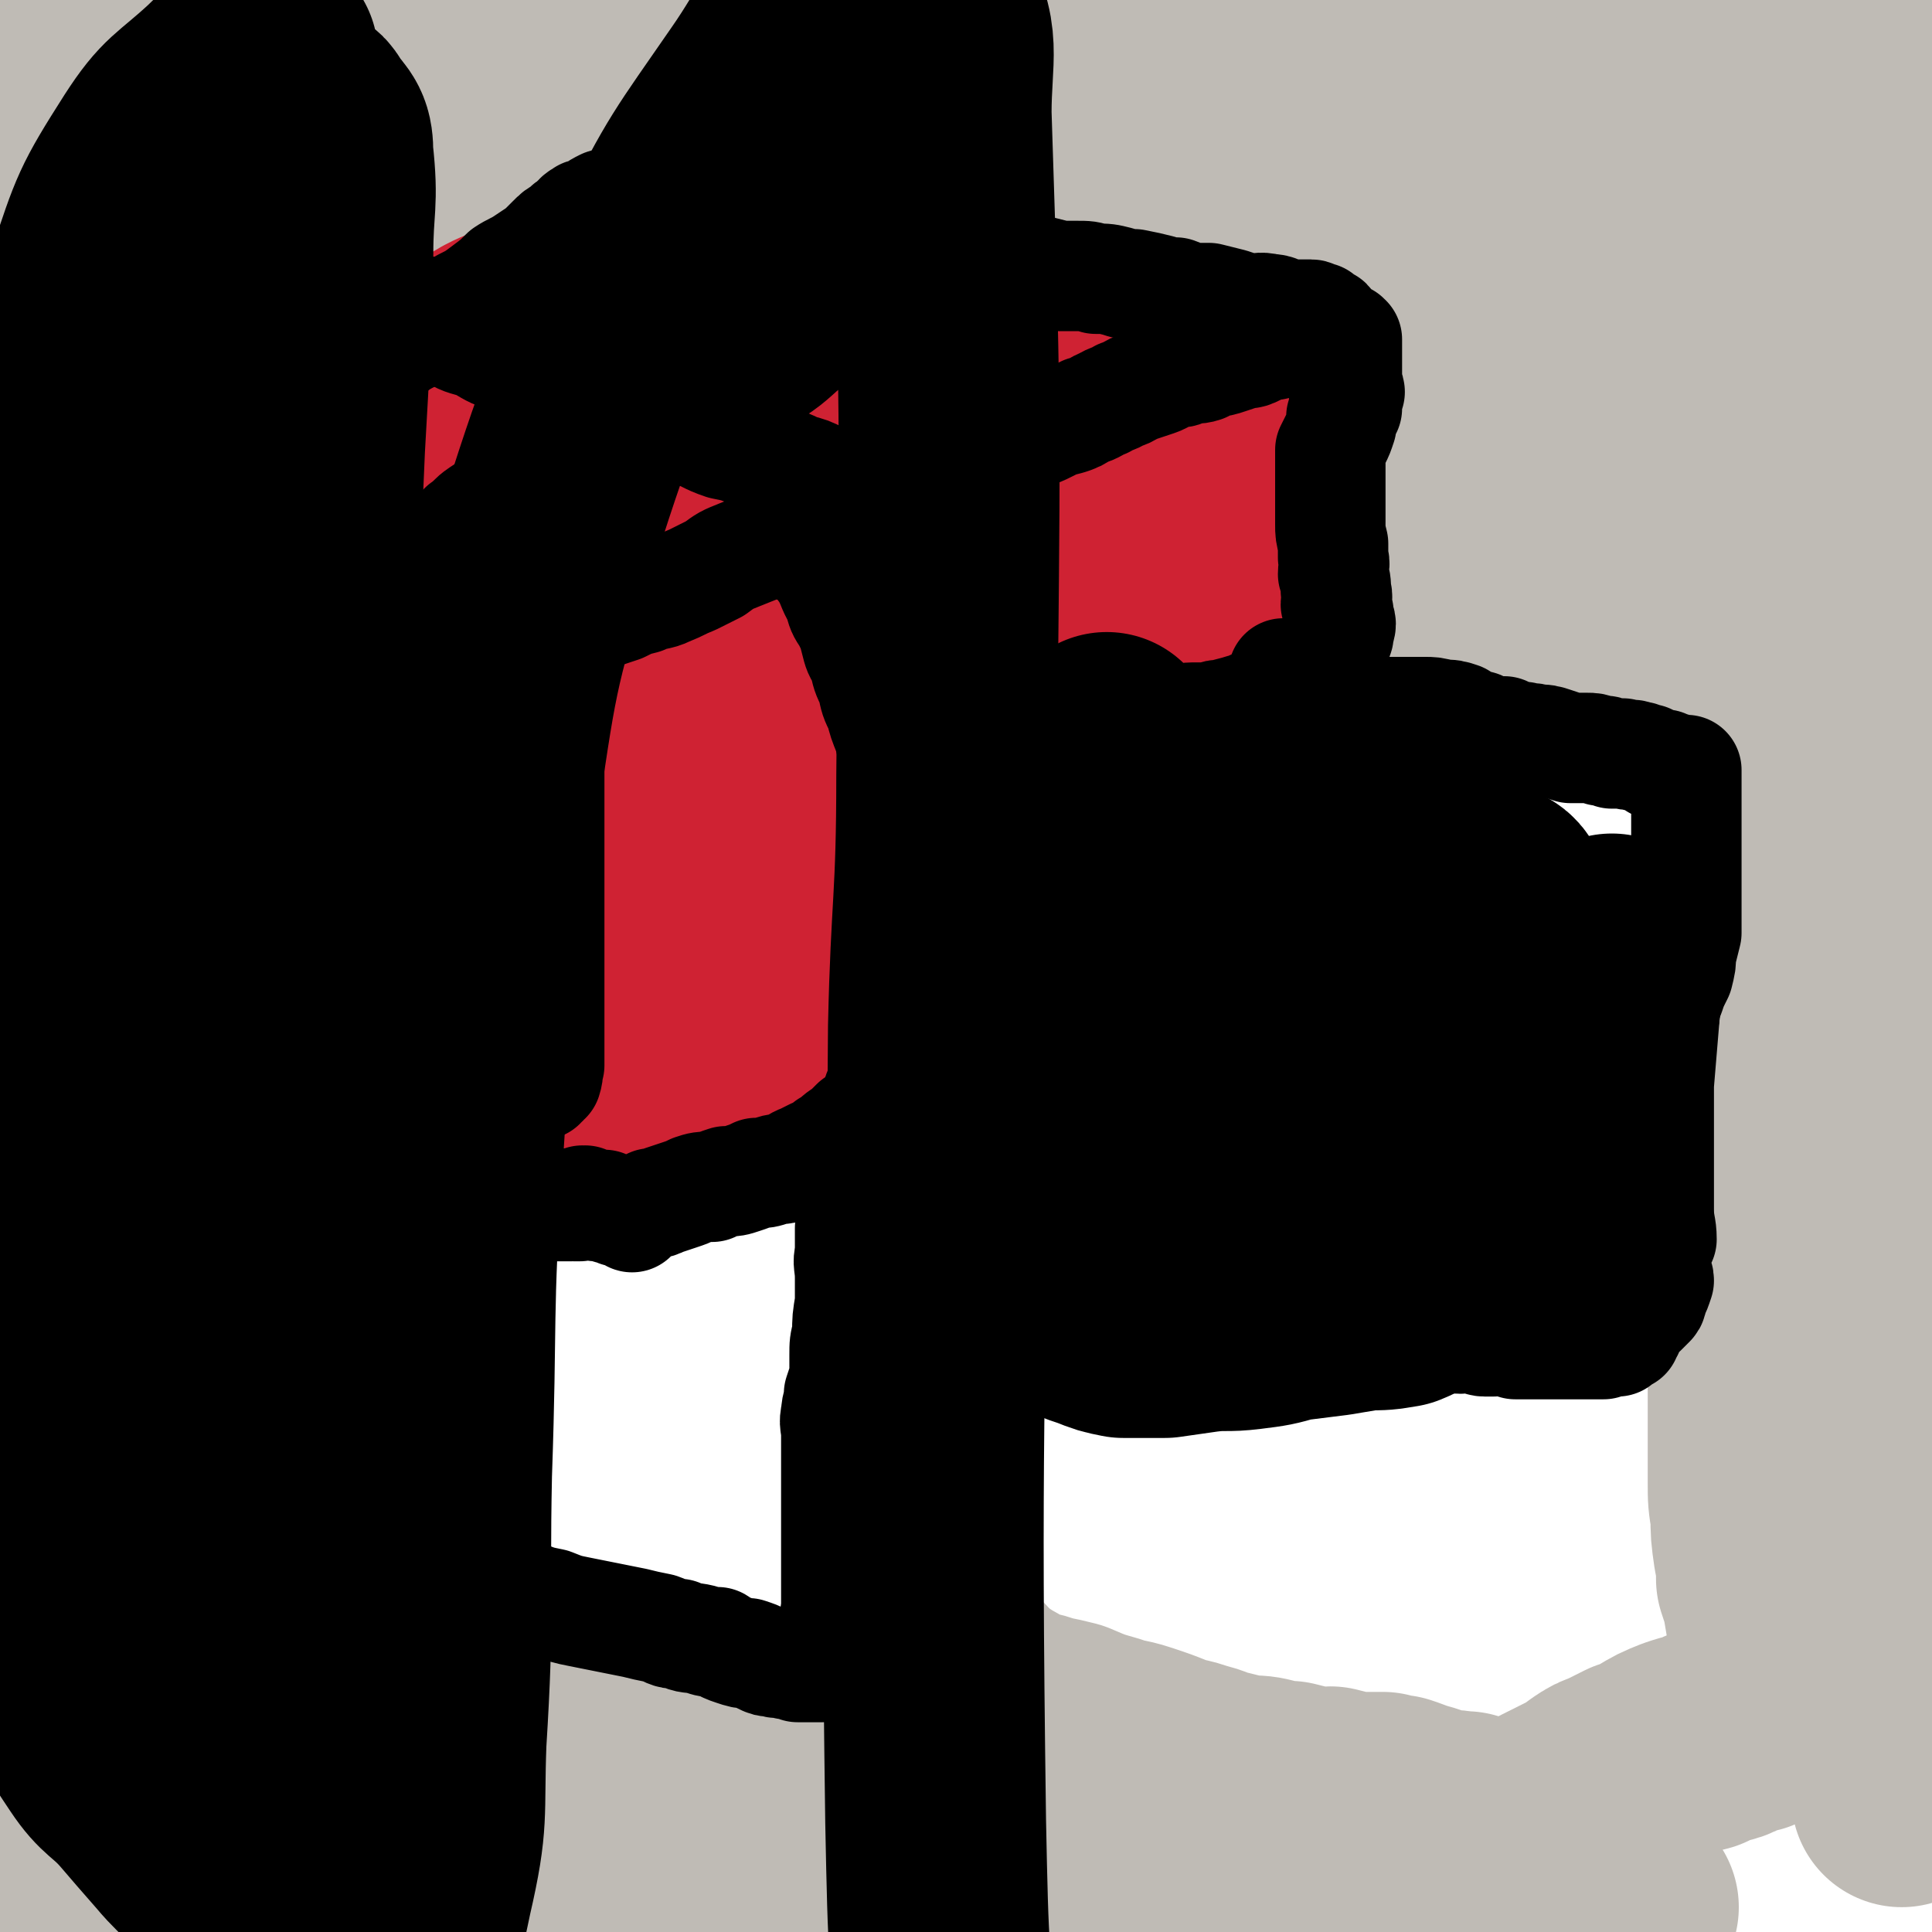
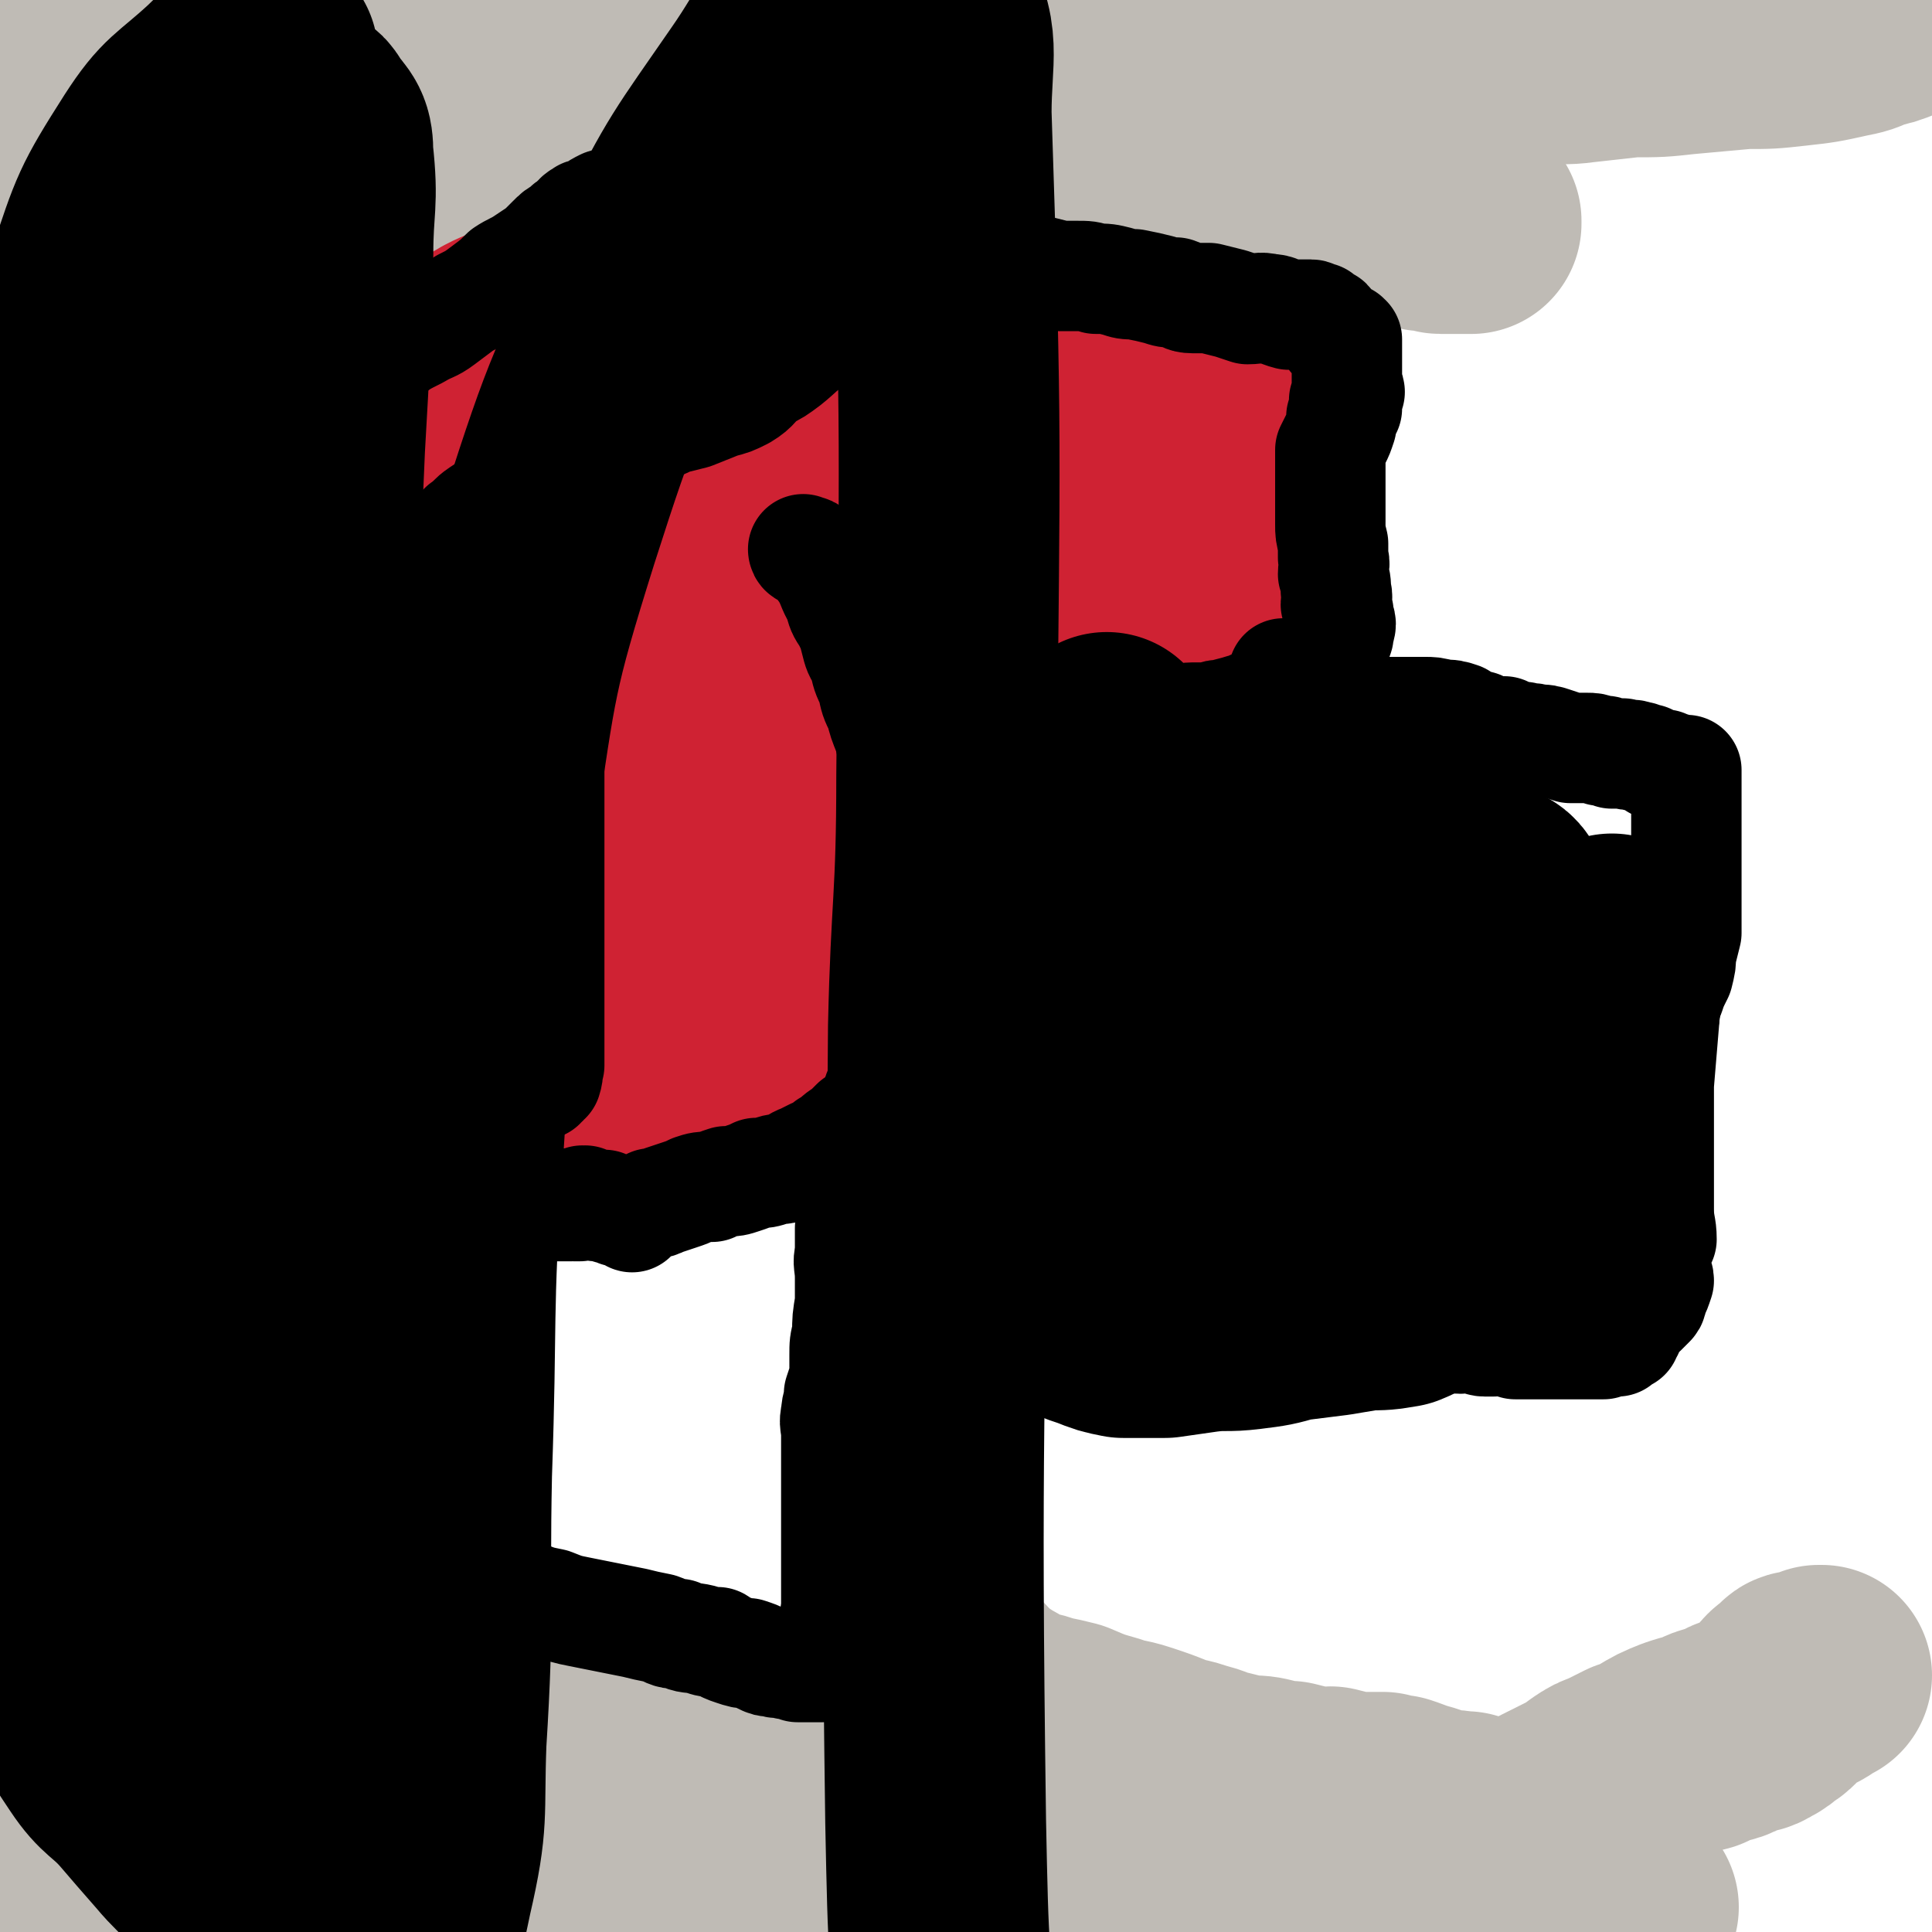
<svg xmlns="http://www.w3.org/2000/svg" viewBox="0 0 700 700" version="1.1">
  <g fill="none" stroke="#BFBBB5" stroke-width="80" stroke-linecap="round" stroke-linejoin="round">
    <path d="M31,625c0,0 0,-1 -1,-1 0,0 1,0 1,0 0,0 0,0 0,0 0,1 0,0 -1,0 0,0 0,0 0,0 -1,-3 -2,-2 -2,-5 -2,-6 -2,-6 -3,-12 -2,-11 -2,-11 -3,-21 -1,-10 -1,-10 -1,-19 -1,-13 -1,-13 -2,-25 -1,-14 -1,-14 -1,-28 -1,-17 0,-17 0,-33 0,-13 0,-13 0,-27 0,-15 0,-15 0,-29 0,-13 0,-13 0,-26 0,-13 0,-13 0,-25 0,-10 -1,-10 -1,-20 0,-12 0,-12 0,-24 0,-10 -1,-10 -1,-20 0,-11 0,-11 0,-23 0,-9 -1,-9 -2,-18 -1,-11 -1,-11 -1,-22 -1,-8 -1,-8 -1,-16 0,-9 0,-9 0,-18 0,-10 -1,-10 -2,-19 0,-10 0,-10 0,-20 0,-10 0,-10 0,-20 0,-10 0,-10 0,-20 0,-10 0,-10 0,-20 0,-7 0,-7 0,-15 0,-10 1,-10 1,-20 1,-7 0,-7 1,-13 0,-9 0,-9 1,-18 1,-5 1,-5 2,-10 0,-6 0,-6 1,-12 1,-4 1,-4 2,-7 0,-4 -1,-4 0,-8 0,-2 1,-2 1,-3 1,-2 1,-2 1,-3 0,-1 0,-1 0,-1 0,-1 0,0 0,0 0,0 0,0 0,0 0,0 0,0 0,1 0,2 1,2 1,3 1,7 1,7 1,13 0,8 0,8 0,17 0,15 0,15 -1,30 0,15 -1,15 -1,30 -1,18 -1,18 -1,35 0,14 0,14 0,28 0,17 0,17 0,34 0,13 0,13 0,26 0,16 0,16 0,31 0,11 0,11 0,22 0,15 0,15 0,29 0,13 0,13 0,27 0,13 0,13 0,26 0,13 0,13 0,26 0,12 -1,12 -1,24 0,11 0,11 0,23 0,10 -1,10 -1,21 0,10 0,10 0,20 0,5 0,5 0,10 0,4 0,4 0,9 0,0 0,0 0,0 0,1 0,2 0,2 0,0 0,-1 0,-2 0,-4 0,-4 0,-7 0,-8 0,-8 0,-15 0,-10 0,-10 0,-21 0,-10 0,-10 0,-19 0,-12 -1,-12 -1,-24 0,-10 0,-10 0,-20 0,-11 0,-11 0,-23 0,-12 0,-12 0,-23 0,-13 0,-13 -1,-26 0,-11 -1,-11 -1,-21 0,-12 0,-12 0,-24 0,-11 0,-11 0,-21 0,-11 -1,-11 0,-22 0,-8 1,-8 2,-16 1,-9 1,-9 1,-18 1,-5 1,-5 1,-10 0,-6 -1,-6 0,-12 0,-3 1,-3 1,-6 1,-5 1,-5 2,-9 1,-3 1,-3 1,-7 1,-2 0,-2 0,-5 0,-2 0,-2 0,-4 0,-1 1,0 1,-1 0,-1 0,-1 0,-2 0,0 0,1 0,1 0,0 0,0 0,0 0,0 0,-1 -1,-1 0,0 1,1 1,1 0,0 0,0 1,1 0,3 0,3 1,5 1,5 2,5 3,10 1,5 0,5 1,10 1,5 1,5 1,10 2,6 2,6 3,12 1,4 1,4 3,9 1,7 1,7 3,14 1,6 1,6 1,11 1,6 0,6 1,11 0,5 1,5 1,10 1,7 1,7 1,13 0,5 0,5 0,11 0,5 0,5 0,10 0,4 0,4 0,8 0,6 0,6 0,11 0,4 0,4 0,9 0,6 0,6 0,11 0,5 0,5 0,10 0,4 0,4 0,9 0,5 0,5 1,9 0,5 0,5 1,11 1,5 1,5 2,11 0,5 0,5 0,10 0,4 0,4 0,8 0,5 0,5 0,10 0,5 0,5 0,10 0,7 0,7 0,13 0,7 0,7 0,13 0,7 0,7 0,13 0,8 1,8 1,16 1,7 1,7 1,14 0,8 0,8 0,15 1,6 1,6 2,11 0,7 0,7 0,14 0,6 1,6 1,11 1,7 1,7 1,13 0,6 1,6 1,11 0,6 0,6 0,13 0,4 0,4 0,9 0,5 0,5 0,11 0,4 0,4 0,9 0,5 0,5 0,10 0,3 0,3 0,6 0,4 0,4 0,7 0,2 0,2 0,5 0,1 0,1 0,3 0,1 -1,1 -1,2 0,2 0,2 0,3 0,2 0,2 0,3 0,1 0,1 0,2 0,2 0,2 0,3 0,2 -1,2 -1,3 0,2 0,2 0,4 0,1 -1,1 -1,2 " />
    <path d="M31,500c0,0 0,-1 -1,-1 0,0 1,0 1,1 0,0 0,0 0,0 0,0 0,-1 -1,-1 0,0 1,0 1,1 0,0 0,0 0,0 0,0 0,-1 -1,-1 0,1 0,1 -1,2 -2,5 -3,5 -4,9 -3,7 -3,7 -5,15 -2,8 -1,9 -3,17 -1,9 -1,9 -2,17 -2,10 -2,10 -2,19 -1,9 0,9 0,18 0,8 0,8 0,16 0,8 1,8 1,16 1,6 1,6 1,13 0,6 0,6 0,12 0,5 0,5 0,10 0,4 0,4 0,8 0,3 0,3 0,7 0,2 0,2 0,4 0,2 0,2 1,5 0,2 0,2 1,4 1,3 0,3 1,5 2,3 2,3 4,5 2,2 2,2 4,3 2,1 2,1 3,2 2,1 2,1 4,2 1,1 2,0 3,1 3,2 3,2 6,3 3,1 3,0 6,1 6,1 6,1 12,1 6,1 6,0 12,0 6,0 6,0 12,0 6,0 6,0 12,0 5,0 5,0 11,0 6,0 6,0 13,0 5,0 5,0 11,0 7,0 7,0 13,0 6,0 6,0 11,0 7,0 7,0 13,0 6,0 6,0 12,0 8,0 8,0 15,0 6,0 6,0 12,0 7,0 7,0 15,0 6,0 6,0 13,0 8,0 8,1 16,0 8,0 8,0 15,-1 7,0 7,0 14,0 6,-1 6,0 12,-1 7,0 7,0 14,-1 5,0 5,1 11,0 6,0 6,0 12,-1 5,0 5,0 10,0 6,-1 6,-1 12,-1 5,0 5,0 10,0 6,0 6,0 11,0 9,0 9,0 18,0 4,0 4,0 8,0 5,0 5,0 10,1 5,0 5,0 10,0 4,1 4,1 9,1 4,1 4,0 9,0 4,0 4,0 8,0 4,0 4,0 8,0 3,0 3,0 7,0 2,0 2,0 4,0 " />
    <path d="M63,614c0,0 0,-1 -1,-1 0,0 1,0 1,0 0,0 0,0 0,0 0,1 0,0 -1,0 0,0 1,0 1,0 0,0 0,0 0,0 4,2 4,3 8,4 6,3 6,2 12,3 4,2 4,2 9,4 6,2 6,3 12,5 7,2 8,1 15,4 8,2 8,3 17,5 7,3 7,3 15,5 8,3 8,4 17,6 7,2 7,2 14,4 9,2 9,2 18,5 6,2 6,2 12,4 7,2 7,2 14,4 8,2 7,3 15,4 7,2 7,1 15,3 7,1 7,1 14,3 7,1 7,1 14,3 7,1 7,2 13,3 7,1 7,0 14,1 6,1 6,1 11,1 7,1 7,1 14,2 6,1 6,1 12,2 7,2 7,2 13,3 6,2 6,2 11,3 8,2 8,2 15,3 5,1 5,0 10,1 6,1 6,2 12,3 6,1 6,1 12,2 5,1 5,1 10,2 6,1 6,1 12,2 5,1 5,1 10,1 5,1 6,1 11,2 4,1 4,2 8,3 6,1 6,1 12,2 " />
    <path d="M62,565c0,0 0,-1 -1,-1 0,0 1,0 1,1 0,0 0,0 0,0 0,0 0,-1 -1,-1 0,0 1,0 1,1 0,0 0,0 1,0 4,3 4,3 7,5 8,5 7,6 15,11 7,4 7,4 14,8 5,3 5,3 11,6 7,3 7,3 14,6 7,3 7,2 14,5 7,2 7,2 14,4 7,2 7,2 13,4 8,3 8,3 16,5 6,2 6,2 12,4 8,3 7,3 15,6 7,3 7,2 15,5 8,3 7,3 15,6 8,3 8,3 16,6 8,2 8,2 16,4 8,3 8,3 16,5 8,2 8,2 15,5 7,2 7,2 14,4 8,3 8,3 16,6 7,2 7,2 14,4 8,3 8,2 15,5 6,2 6,2 12,4 7,3 7,3 14,5 6,2 6,2 13,4 7,2 7,1 15,3 5,1 5,1 10,3 4,1 4,1 8,3 1,1 1,1 3,2 0,0 0,0 0,0 " />
    <path d="M62,646c0,0 0,-1 -1,-1 0,0 1,0 1,0 0,0 0,0 0,0 0,1 0,0 -1,0 0,0 1,1 1,0 0,0 0,0 0,0 2,-1 2,0 4,-1 6,0 6,-1 12,-1 9,-1 9,0 18,-1 10,0 10,0 19,0 12,1 12,2 23,3 14,2 14,1 28,3 13,2 13,3 26,5 15,2 15,3 30,5 22,1 22,0 45,0 5,1 5,0 10,0 " />
    <path d="M328,662c0,0 -1,-1 -1,-1 0,0 0,0 1,0 0,0 0,0 0,0 0,1 -1,0 -1,0 0,0 0,0 1,0 0,0 0,0 0,0 0,1 -1,0 -1,0 0,-1 1,0 2,-1 2,-2 2,-2 4,-4 4,-4 3,-4 7,-7 2,-2 2,-2 5,-4 2,-1 2,-1 4,-3 1,0 1,0 2,0 2,-1 2,-1 3,-2 1,0 1,0 1,0 0,0 0,0 0,-1 1,0 1,0 1,0 1,0 1,0 2,0 1,1 1,2 3,3 2,2 2,2 4,4 2,3 2,3 4,5 3,3 3,3 6,5 3,2 3,2 5,4 4,2 3,2 7,4 4,2 5,2 9,3 4,2 4,2 8,4 6,2 6,1 11,3 6,2 6,3 12,5 5,2 5,1 11,3 6,2 6,2 13,4 7,1 7,2 13,3 8,1 8,0 16,1 8,1 8,1 15,1 10,1 10,0 19,0 7,0 7,0 15,0 9,0 9,0 18,0 7,1 7,1 14,2 1,0 1,0 1,0 " />
    <path d="M352,638c0,0 -1,-1 -1,-1 0,0 0,0 0,0 0,0 0,0 0,0 1,1 0,0 0,0 0,0 0,0 0,0 0,0 0,0 0,0 1,1 0,0 0,0 1,2 1,3 4,6 3,3 4,4 8,5 7,3 7,2 14,3 7,2 7,2 14,3 5,1 6,1 11,1 7,1 7,1 14,2 6,0 6,0 12,1 6,1 6,1 12,2 6,0 6,0 12,1 7,1 7,1 13,2 5,0 5,0 10,1 6,1 6,2 11,4 4,1 4,1 9,2 5,1 5,1 11,2 4,1 4,2 8,3 5,2 5,2 9,3 4,1 4,1 9,3 3,1 3,1 7,3 3,1 3,2 7,3 4,1 4,0 8,1 4,1 4,1 8,1 5,1 5,0 10,1 4,0 4,1 8,1 5,1 5,0 10,0 " />
    <path d="M535,668c0,0 -1,-1 -1,-1 0,0 0,0 0,0 0,0 0,0 0,0 1,1 0,0 0,0 0,0 0,0 0,0 0,0 0,0 0,0 1,1 0,0 0,0 0,0 0,0 0,0 2,1 2,1 3,0 4,-1 4,-1 9,-2 3,-2 3,-1 6,-3 5,-2 5,-2 10,-5 4,-2 4,-2 8,-4 4,-2 4,-2 8,-5 3,-2 3,-2 6,-3 4,-2 4,-2 8,-4 4,-1 4,-1 7,-3 5,-3 5,-3 10,-5 3,-1 3,-1 7,-2 4,-2 4,-2 8,-3 4,-1 3,-2 7,-3 3,-1 3,0 6,-2 2,-1 2,-1 4,-3 2,-1 2,-1 3,-2 2,-3 1,-3 3,-5 1,-1 2,-1 3,-2 1,-1 1,-2 2,-2 0,0 0,0 1,1 1,0 1,0 2,0 2,-1 2,-2 4,-3 1,0 1,0 1,0 " />
-     <path d="M651,612c-1,0 -1,-1 -1,-1 -1,0 0,0 0,0 0,0 0,0 0,0 0,1 0,0 0,0 -1,0 0,0 0,0 0,0 0,0 0,0 0,0 0,0 -1,0 0,-2 0,-2 -1,-4 -2,-6 -2,-6 -3,-11 -1,-6 -1,-6 -2,-12 -1,-6 -1,-6 -3,-12 0,-5 0,-5 -1,-10 -1,-7 -1,-7 -1,-13 -1,-6 -1,-6 -1,-12 0,-7 0,-7 0,-14 0,-7 0,-7 0,-14 0,-6 0,-6 0,-13 0,-6 0,-6 1,-12 0,-6 1,-6 1,-12 1,-5 1,-5 2,-10 0,-6 -1,-6 -1,-12 0,-5 0,-5 0,-10 0,-5 0,-5 0,-9 0,-6 0,-6 0,-12 0,-5 0,-5 0,-10 0,-6 1,-6 0,-12 0,-5 -1,-5 -2,-10 -1,-7 0,-7 -1,-13 -1,-6 -1,-6 -2,-11 0,-7 0,-7 -1,-13 -1,-5 -1,-5 -1,-10 -1,-7 0,-7 -1,-13 0,-5 -1,-5 -1,-10 -1,-6 0,-7 0,-12 1,-6 1,-6 1,-11 1,-5 1,-5 2,-11 1,-6 1,-6 1,-11 1,-6 1,-6 2,-11 0,-5 0,-5 1,-10 1,-6 1,-6 2,-12 0,-4 0,-4 1,-8 1,-6 1,-6 2,-12 0,-4 0,-4 1,-7 1,-4 1,-4 2,-8 0,-4 0,-4 1,-7 1,-3 1,-3 2,-7 0,-1 0,-1 0,-3 0,0 0,0 0,-1 0,-1 0,-1 0,-2 0,0 0,1 0,1 0,0 0,0 0,0 1,2 1,2 2,4 1,2 1,2 1,5 2,8 2,8 3,15 1,14 1,14 2,28 0,21 0,21 1,43 1,31 0,31 1,61 2,26 2,26 3,51 2,29 1,29 4,57 1,18 2,17 4,35 2,18 3,18 5,36 1,13 1,13 2,26 1,13 0,13 2,27 1,12 2,12 4,25 2,8 3,8 5,17 1,8 1,8 1,16 1,4 1,4 1,9 0,3 0,3 0,6 0,2 0,2 -1,3 0,1 0,1 0,2 0,0 0,-1 0,-1 0,0 0,0 0,0 0,0 0,0 0,-1 0,-10 1,-10 1,-19 0,-18 0,-18 0,-35 0,-20 0,-20 1,-40 0,-22 1,-22 1,-43 1,-18 0,-18 0,-37 0,-16 0,-16 0,-33 0,-18 0,-18 1,-36 0,-18 0,-18 0,-36 0,-18 0,-18 1,-35 0,-17 0,-17 1,-35 1,-17 1,-17 2,-33 1,-16 1,-16 2,-31 1,-14 1,-14 2,-28 1,-12 1,-12 2,-25 1,-11 1,-11 1,-22 1,-9 1,-9 1,-17 0,-6 0,-6 0,-13 0,-4 0,-4 0,-9 0,-4 0,-4 0,-8 0,-3 0,-3 0,-6 0,-3 0,-3 0,-7 0,-2 1,-2 1,-5 1,-3 1,-3 1,-7 0,-3 0,-3 0,-7 0,-4 0,-4 0,-7 0,-4 0,-4 0,-7 0,-3 0,-3 0,-5 0,-2 0,-2 0,-3 0,-1 0,-1 0,-2 0,0 0,0 0,-1 " />
    <path d="M32,141c0,0 0,-1 -1,-1 0,0 1,1 1,1 0,0 0,0 0,0 0,0 0,-1 -1,-1 0,0 1,1 1,1 0,0 0,0 0,0 0,0 0,-1 -1,-1 0,0 1,1 1,1 0,0 0,0 0,0 0,0 0,0 -1,-1 0,0 1,0 1,0 1,0 1,0 1,0 1,0 1,0 2,-1 2,-1 2,-1 4,-1 1,-1 2,-1 3,-2 4,-1 4,-1 7,-3 3,-2 3,-2 6,-3 3,-2 3,-1 6,-3 3,-2 3,-3 6,-5 3,-2 3,-1 7,-3 4,-2 3,-3 7,-5 4,-1 4,-1 7,-3 5,-2 5,-2 9,-5 3,-1 3,-1 6,-2 4,-2 4,-2 8,-4 2,-1 2,-1 5,-2 4,-2 4,-2 7,-3 4,-2 4,-2 7,-3 4,-2 4,-1 8,-3 4,-1 4,-1 8,-3 3,-1 3,-1 5,-3 3,-1 3,-1 5,-3 2,-1 2,-1 5,-3 3,-1 3,-1 6,-3 2,-1 2,-1 5,-3 2,-1 3,0 5,-1 2,-1 2,-1 5,-3 2,0 2,0 4,-1 2,-1 2,-1 4,-2 1,0 1,-1 2,-1 0,0 0,0 1,0 1,0 1,-1 3,-1 0,0 1,0 1,0 0,0 0,0 0,0 -1,-1 -1,-2 -2,-3 " />
    <path d="M32,67c0,0 0,0 -1,-1 0,0 1,1 1,1 0,0 0,0 0,0 0,0 -1,0 -1,-1 0,0 1,1 2,1 3,0 3,-1 6,-1 7,-1 7,-1 14,-2 8,-1 8,-1 15,-2 7,-2 7,-2 14,-5 7,-2 7,-3 13,-6 7,-3 7,-3 14,-6 7,-3 7,-2 13,-4 9,-4 9,-4 18,-7 6,-2 6,-1 12,-3 8,-3 8,-3 15,-5 6,-2 6,-2 11,-2 6,-1 6,-1 12,-2 4,-1 4,-1 9,-2 3,0 3,0 7,-1 3,-1 3,-1 6,-2 1,0 1,0 2,-1 " />
    <path d="M32,41c0,0 0,0 -1,-1 0,0 1,1 1,1 0,0 0,0 0,0 0,0 0,-1 -1,-1 0,1 0,2 1,2 4,2 4,2 8,3 7,2 7,2 14,3 5,1 5,1 11,1 6,1 6,0 13,0 7,0 7,0 14,0 7,0 7,0 14,-1 9,-1 9,-1 18,-3 7,-1 7,-1 15,-3 6,-1 6,-1 13,-2 7,-1 8,-1 15,-2 7,-2 7,-2 13,-4 " />
    <path d="M67,41c0,0 0,0 -1,-1 0,0 1,1 1,1 0,0 0,0 0,0 0,-1 0,-1 0,-1 0,-2 0,-2 1,-4 3,-5 2,-6 5,-11 2,-2 2,-3 4,-5 3,-2 3,-2 7,-4 4,-2 5,-1 9,-3 5,-2 5,-2 10,-4 6,-3 6,-3 12,-5 7,-2 7,-1 14,-2 7,-1 7,0 13,-1 8,-1 8,-1 16,-2 7,-1 7,-2 14,-3 8,-1 8,-2 16,-3 6,-1 6,-1 12,-2 8,-1 8,-1 17,-2 7,0 7,1 15,1 10,0 10,0 19,0 8,0 8,0 16,0 9,0 9,0 18,0 8,0 8,0 16,0 11,0 11,0 22,0 8,0 8,0 16,0 8,0 8,0 17,0 9,0 9,0 18,0 8,0 8,0 15,0 10,0 10,0 19,0 6,0 6,0 13,0 8,0 8,-1 16,-1 7,-1 7,0 13,0 8,0 8,0 16,0 5,0 5,0 11,0 4,0 5,0 9,-1 4,-1 4,-1 7,-1 2,-1 2,-1 3,-1 " />
    <path d="M216,41c0,0 -1,0 -1,-1 0,0 0,1 1,1 0,0 0,0 0,0 0,0 -1,0 -1,-1 0,0 1,1 1,1 0,0 -1,-1 0,-1 2,-1 2,-1 4,-2 6,-1 6,0 12,-1 5,-1 5,-1 10,-2 5,0 5,1 10,1 6,0 6,0 11,0 8,0 8,0 15,0 6,0 6,0 11,0 8,0 8,1 15,2 7,0 7,0 14,1 8,1 8,1 16,2 7,0 7,0 14,1 9,1 9,1 18,1 9,1 9,1 18,2 10,1 10,1 20,1 8,1 8,1 16,2 8,0 8,1 16,1 4,0 4,0 9,0 4,0 4,0 8,0 1,0 1,-1 3,-2 0,0 0,0 0,0 " />
    <path d="M234,41c0,0 -1,0 -1,-1 0,0 0,1 1,1 0,0 0,0 0,0 0,0 -1,0 -1,-1 0,0 0,1 1,1 0,0 0,0 0,0 0,0 -1,-1 -1,-1 1,2 1,4 3,6 5,5 5,6 11,8 6,3 7,1 13,2 7,2 7,2 15,4 8,1 8,1 16,2 9,2 9,2 18,3 8,2 8,2 17,3 11,2 11,2 22,3 8,1 8,1 16,1 8,1 8,1 15,2 8,0 8,0 15,0 7,0 7,0 14,0 7,0 7,0 14,0 6,0 6,0 12,0 7,0 7,0 14,0 6,0 6,0 11,1 7,0 7,0 13,1 4,1 4,0 9,1 4,0 4,0 9,1 4,0 4,1 8,1 3,0 3,0 6,0 4,0 4,0 7,0 2,0 2,0 5,1 2,0 2,-1 4,0 1,0 1,1 2,1 1,0 1,0 1,0 1,0 1,0 2,0 1,0 1,0 1,0 1,0 1,0 2,0 1,0 1,0 1,0 1,0 1,0 1,0 1,0 1,0 1,0 1,0 1,0 2,0 0,0 0,0 0,0 0,0 0,0 0,0 0,-1 0,-1 0,-1 " />
    <path d="M483,41c0,0 -1,0 -1,-1 0,0 0,1 0,1 0,0 0,0 0,0 1,0 -1,0 0,-1 1,0 2,1 5,0 4,-1 4,-1 9,-3 7,-2 7,-2 14,-5 6,-1 6,-1 12,-2 6,-2 6,-3 12,-5 5,-1 5,-1 10,-2 8,-2 8,-2 15,-3 7,-1 7,0 14,-1 9,-1 9,-1 18,-2 10,0 10,0 19,-1 11,-1 11,-1 22,-2 9,0 9,0 18,-1 9,-1 9,-1 18,-3 5,-1 5,-1 9,-3 5,-1 5,-1 10,-3 " />
-     <path d="M489,96c0,0 -1,0 -1,-1 0,0 0,1 0,1 0,0 0,0 0,0 1,0 0,0 0,-1 0,0 0,1 0,1 0,0 0,0 0,0 1,0 0,0 0,-1 0,0 0,1 0,1 0,0 0,0 0,0 2,1 2,1 3,2 1,0 1,0 2,1 1,1 1,1 1,3 0,0 0,0 0,1 1,2 1,2 1,3 1,2 0,2 0,3 0,2 0,2 0,3 0,2 0,2 0,3 0,2 0,2 0,4 0,2 1,2 0,5 0,2 -1,2 -1,4 -1,2 -1,3 -1,5 0,2 0,2 0,5 0,1 0,1 0,3 -1,2 0,2 -1,3 0,2 0,2 -1,5 0,2 0,2 -1,4 0,2 1,2 0,4 0,3 0,3 -1,5 0,3 -1,3 -1,5 -1,2 0,2 -1,4 0,3 1,3 0,6 0,3 0,3 -1,6 0,3 0,3 0,6 0,2 1,2 0,5 0,2 0,2 -1,4 0,1 0,1 0,3 0,0 0,0 0,1 0,1 1,1 0,1 0,1 -1,1 -2,2 -1,1 0,1 -1,3 -1,0 -1,0 -1,1 -2,0 -2,0 -3,1 -1,1 -1,1 -1,1 0,1 0,1 0,2 0,0 0,0 0,1 0,0 0,0 0,0 1,0 0,-1 0,-1 0,0 0,1 0,1 0,0 0,0 0,0 1,1 1,1 1,2 1,1 1,1 2,1 1,1 2,1 4,2 2,0 2,-1 4,0 3,0 3,1 7,1 4,1 4,1 8,2 5,1 5,1 11,2 6,1 5,1 11,3 7,1 7,1 14,3 7,1 7,1 14,3 8,1 8,1 16,3 6,1 6,1 11,1 7,1 7,1 13,2 6,1 6,1 11,1 6,2 6,2 12,3 5,1 5,1 10,1 3,1 3,1 7,2 3,0 3,0 6,0 1,0 1,0 3,0 1,0 1,0 3,0 0,0 0,0 0,0 0,0 0,0 0,0 0,0 0,-1 0,-1 0,0 0,1 0,1 0,0 0,-1 0,-1 -1,-1 -1,-1 -2,-3 -4,-2 -4,-2 -7,-4 -6,-4 -6,-4 -13,-8 -6,-3 -6,-3 -13,-6 -10,-6 -10,-6 -19,-12 -9,-4 -9,-4 -17,-9 -9,-4 -9,-5 -17,-9 -7,-4 -7,-4 -14,-7 -5,-3 -5,-3 -11,-5 -4,-2 -4,-2 -8,-4 -2,-1 -2,-1 -5,-2 -1,0 -1,0 -2,0 0,-1 0,-1 0,-2 0,-1 1,-1 2,-1 4,-1 4,0 8,0 6,0 6,0 12,0 9,0 9,0 18,-1 19,-1 19,-1 38,-3 9,-1 9,-1 17,-3 8,-1 8,-2 15,-4 5,-1 5,-2 9,-4 3,0 3,0 5,-1 1,-1 2,-1 2,-2 0,-2 0,-3 -1,-4 -2,-3 -3,-3 -6,-5 -6,-3 -7,-3 -13,-6 -10,-3 -10,-3 -20,-6 -10,-2 -10,-2 -20,-5 -10,-2 -10,-2 -20,-4 -9,-1 -9,-1 -17,-3 -6,0 -6,0 -12,-1 -3,-1 -3,-1 -5,-1 -1,0 -1,0 -2,0 0,0 0,-1 0,-2 3,-1 3,-1 6,-1 7,-1 7,-1 13,-2 10,-2 10,-3 21,-5 13,-2 13,-2 26,-4 14,-2 14,-2 27,-4 11,-1 11,-1 22,-4 10,-2 10,-2 19,-6 7,-2 7,-2 12,-5 5,-3 5,-3 8,-6 2,-1 2,-1 4,-3 1,-1 1,-1 1,-2 0,0 -1,-1 -2,-1 -6,-1 -7,-1 -13,-1 -10,-2 -10,-2 -21,-3 -13,-1 -13,-1 -27,-3 -13,-1 -13,-1 -26,-3 -12,-2 -12,-2 -24,-5 -10,-2 -10,-2 -20,-4 -6,-1 -6,-1 -13,-3 -3,-1 -3,-1 -6,-2 -1,0 -1,0 -2,0 0,0 -1,0 -1,0 0,0 1,0 2,0 4,-1 4,-1 7,-1 6,-1 6,0 12,-1 9,-1 9,-1 18,-3 10,-1 10,-1 20,-2 11,-2 11,-2 23,-3 11,-2 11,-2 21,-5 11,-2 11,-2 21,-5 7,-3 7,-3 14,-7 5,-3 5,-3 10,-6 3,-2 2,-2 5,-4 1,-1 2,-1 3,-2 0,0 0,0 0,0 -3,0 -3,0 -6,0 -6,0 -6,1 -11,1 -20,1 -20,1 -39,2 -6,0 -6,0 -11,0 " />
    <path d="M350,636c0,0 -1,-1 -1,-1 0,0 0,0 1,0 " />
    <path d="M350,637c0,0 -1,-1 -1,-1 0,0 0,0 1,0 0,0 0,0 0,0 0,1 -1,0 -1,0 0,0 0,0 1,0 0,0 0,0 0,0 0,1 -1,0 -1,0 0,0 1,1 1,1 -1,1 -1,1 -2,2 0,1 0,1 0,2 -1,1 0,1 0,2 -1,1 -2,1 -3,1 -2,1 -2,1 -3,2 -1,0 0,1 -1,1 -1,1 -1,0 -1,0 0,0 0,0 0,0 0,0 0,0 0,0 0,1 -1,0 -1,0 0,0 0,1 1,0 0,0 0,0 0,-1 0,-2 -1,-2 0,-5 0,-2 0,-2 1,-4 0,-3 0,-3 1,-5 0,-3 0,-3 1,-6 0,-3 0,-3 1,-6 1,-2 1,-2 2,-5 0,-1 0,-1 1,-3 0,0 0,0 1,-1 0,0 0,0 0,-1 0,0 0,0 0,0 0,1 -1,0 -1,0 0,0 1,0 1,0 1,1 1,1 2,2 2,1 2,1 5,3 3,1 3,1 6,3 4,2 3,2 7,4 5,2 5,1 10,3 5,1 5,1 9,2 7,3 7,3 14,5 5,2 5,1 11,3 6,2 6,2 11,4 5,2 5,1 10,3 5,1 5,2 10,3 4,1 4,1 8,2 5,0 5,0 9,1 4,1 4,1 7,1 4,1 4,1 8,2 3,1 3,0 7,0 4,1 4,1 8,2 2,0 2,0 5,0 3,0 3,0 6,0 3,1 3,1 5,1 3,1 3,1 5,2 2,0 2,1 4,1 3,1 3,1 6,2 4,1 4,0 8,1 1,0 1,0 2,0 " />
    <path d="M319,637c0,0 -1,-1 -1,-1 0,0 0,0 1,0 0,0 0,0 0,0 0,1 -1,0 -1,0 0,0 0,0 1,0 0,0 0,0 0,0 0,1 -1,0 -1,0 0,0 0,0 1,0 0,-1 -1,-1 0,-2 0,-1 0,-1 0,-2 1,-2 1,-2 1,-3 0,-2 0,-3 0,-5 0,-2 0,-2 0,-4 0,-3 0,-3 0,-5 0,-3 0,-3 0,-5 0,-1 0,-1 0,-2 0,-1 0,-1 0,-2 0,-1 0,-1 0,-2 0,0 0,0 0,0 0,0 0,0 0,0 0,0 -1,0 -1,-1 0,0 0,0 1,-1 0,0 0,0 0,1 0,0 0,0 0,0 0,0 -1,-1 -1,-1 0,0 0,0 1,1 0,0 0,0 0,0 0,0 -1,-1 -1,-1 0,0 0,0 1,1 0,0 0,0 0,0 0,0 -1,-1 -1,-1 0,0 1,0 1,0 2,-1 2,0 3,0 2,0 2,-1 4,0 2,0 2,0 4,1 2,0 2,0 4,1 3,1 3,1 5,1 5,2 5,2 10,4 " />
  </g>
  <g fill="none" stroke="#CF2233" stroke-width="80" stroke-linecap="round" stroke-linejoin="round">
    <path d="M100,174c0,0 0,-1 -1,-1 0,0 1,1 1,1 0,0 0,0 0,0 0,0 0,-1 -1,-1 0,0 1,1 1,1 0,0 0,0 0,0 0,0 -1,-1 -1,-1 0,2 1,3 1,5 0,6 0,6 0,12 0,5 1,5 1,10 0,6 0,6 0,11 0,6 0,6 0,11 0,7 0,7 0,13 0,6 0,6 0,12 0,6 0,6 0,11 0,4 0,4 0,8 0,4 0,4 0,9 0,4 0,4 0,9 0,7 0,7 0,13 0,6 0,6 0,12 0,5 0,5 0,10 0,4 0,4 0,9 0,3 1,3 1,6 0,3 0,3 0,6 0,3 0,3 0,6 0,2 0,2 0,4 0,2 1,2 1,3 0,1 0,1 0,3 0,1 0,1 0,2 0,1 1,1 1,3 0,1 0,1 0,2 0,1 0,1 0,2 0,0 0,0 0,1 0,0 0,0 0,1 0,0 0,0 0,1 0,0 1,0 1,1 0,0 0,0 0,1 0,0 0,0 1,0 0,0 0,-1 1,0 1,0 1,0 1,1 1,0 1,0 2,1 1,0 1,0 3,1 1,1 1,1 2,1 3,1 3,1 5,2 2,1 2,1 5,1 2,1 2,1 4,2 2,0 2,0 4,1 2,1 2,2 4,3 3,1 3,1 6,2 4,1 4,1 7,1 4,0 4,0 8,0 3,0 3,0 7,0 4,0 4,0 8,0 4,0 4,0 8,0 3,-1 3,-1 7,-1 4,-1 4,0 9,-1 4,-1 4,-1 7,-2 4,0 4,0 7,0 4,-1 4,0 8,0 3,0 3,0 6,0 3,0 3,0 6,0 3,0 3,0 6,0 4,0 4,0 8,0 3,0 3,0 7,0 2,0 2,-1 5,0 4,0 4,0 7,1 3,0 3,0 6,1 2,1 2,1 4,2 2,0 2,0 5,0 1,0 1,0 2,0 2,0 2,0 3,0 1,0 1,0 1,1 1,0 1,0 2,1 0,0 0,0 0,0 0,0 -1,-1 -1,-1 0,0 0,0 1,1 0,0 0,0 0,0 0,0 -1,-1 -1,-1 0,0 0,0 1,1 0,0 0,0 0,0 0,0 -1,-1 -1,-1 0,0 0,1 1,1 0,0 0,0 1,0 0,-1 0,-1 0,-1 0,-1 0,-1 0,-2 0,-2 0,-2 0,-4 0,-1 0,-1 0,-2 0,-2 0,-2 0,-4 0,-2 0,-2 0,-4 0,-2 0,-2 0,-5 0,-2 -1,-2 0,-4 0,-2 0,-2 1,-5 0,-1 0,-1 0,-3 0,-3 0,-3 0,-5 0,-1 0,-1 0,-2 0,-2 0,-2 0,-3 0,-1 0,-1 0,-2 0,-2 0,-2 0,-3 0,-2 0,-2 0,-4 0,-2 0,-2 0,-4 0,-2 0,-2 0,-4 0,-2 0,-2 0,-4 0,-2 0,-2 0,-4 0,-2 0,-2 0,-3 0,-3 0,-3 0,-5 0,-2 0,-2 0,-4 0,-3 0,-3 0,-5 0,-2 -1,-2 0,-4 0,-2 1,-2 1,-3 0,-1 0,-1 0,-2 -1,-1 0,-1 0,-2 0,-1 0,-1 0,-2 0,-1 0,-1 0,-2 0,0 0,0 0,-1 0,-1 -1,-1 0,-1 0,-1 0,-1 1,-2 0,0 0,-1 1,-1 0,-2 0,-2 1,-3 1,-1 1,-1 2,-1 0,-1 0,-1 1,-2 2,-1 2,-2 4,-3 2,-1 2,0 4,-2 3,-1 2,-1 5,-3 2,-1 2,-1 4,-3 3,-1 3,-1 5,-3 3,-1 3,-1 5,-2 3,-2 3,-2 5,-3 3,-2 3,-2 6,-3 3,-2 3,-1 6,-3 3,-1 2,-2 5,-3 3,-2 3,-1 6,-3 3,-1 3,-1 5,-3 4,-1 4,-1 7,-3 5,-3 5,-3 11,-5 2,-1 3,-1 5,-2 3,-1 3,-1 6,-2 2,-1 3,-1 5,-2 2,0 2,0 4,-1 2,-1 2,-1 5,-2 2,0 2,0 4,-1 2,-1 2,-1 4,-2 3,0 3,0 6,-1 2,0 2,0 4,0 1,-1 1,-1 2,-2 2,0 2,0 4,0 2,0 2,0 3,0 2,-1 2,-1 3,-2 1,0 1,0 2,0 0,0 0,0 0,0 1,0 1,0 2,0 1,-1 1,-1 2,-1 1,0 1,0 1,0 1,0 1,0 1,0 1,0 0,-1 0,-1 1,-1 2,0 2,0 0,0 -1,-1 -1,-1 0,-1 0,-1 0,-2 0,0 0,0 0,-1 1,-1 2,-1 2,-2 0,-1 -1,-1 -1,-3 0,-2 0,-2 0,-4 0,-2 0,-2 0,-4 0,-2 0,-2 0,-5 0,-2 0,-2 0,-4 0,-2 0,-2 0,-5 0,-2 0,-2 0,-5 0,-3 0,-3 0,-6 0,-2 0,-2 0,-5 1,-2 1,-2 1,-4 0,-2 0,-2 0,-4 1,-2 1,-2 1,-4 0,-3 0,-3 0,-5 1,-2 1,-2 1,-3 1,-2 0,-2 0,-4 1,-1 1,-1 2,-2 0,-1 -1,-1 -1,-1 0,-1 0,-1 0,-2 0,0 0,0 0,0 0,0 0,0 0,0 0,-1 0,-1 0,-1 0,0 0,0 0,0 0,0 0,0 0,0 0,-1 0,-1 -1,-1 0,-1 0,0 -1,0 0,0 0,0 -1,0 0,0 0,0 0,0 1,0 0,0 0,-1 0,0 1,0 0,-1 0,0 0,0 -1,-1 -1,0 -1,0 -2,0 -1,0 -1,-1 -1,-1 -2,-1 -2,0 -4,0 -1,0 -1,0 -3,0 0,0 0,0 -1,0 -1,0 -1,0 -3,0 -1,0 -1,0 -2,0 -2,0 -2,0 -3,0 -2,0 -2,0 -3,-1 -1,0 -1,0 -2,0 -2,-1 -2,-1 -3,-1 -2,-1 -2,-1 -4,-1 -2,0 -2,0 -4,0 -2,0 -2,0 -4,-1 -2,0 -2,0 -4,0 -2,0 -2,0 -4,0 -2,0 -2,0 -5,0 -2,0 -2,0 -5,0 -3,0 -3,0 -6,0 -3,-1 -3,-1 -7,-1 -4,-1 -4,-1 -8,-2 -3,-1 -3,-1 -6,-1 -3,-1 -3,-1 -6,-2 -2,0 -2,0 -4,-1 -3,-1 -3,-1 -6,-2 -2,0 -2,0 -5,0 -3,-1 -3,-1 -6,-2 -3,0 -3,-1 -5,-2 -3,-1 -3,-1 -6,-1 -2,-1 -3,-1 -5,-2 -3,-1 -3,-1 -7,-3 -3,-1 -3,-1 -6,-2 -3,-1 -3,-1 -7,-1 -3,-1 -3,0 -6,-1 -2,0 -2,0 -5,0 -4,-1 -4,-1 -8,-2 -3,0 -3,-1 -6,-1 -3,0 -3,0 -6,-1 -3,0 -3,0 -5,0 -3,0 -3,0 -6,0 -2,-1 -2,-1 -4,-1 -2,0 -2,0 -4,0 -2,-1 -2,-1 -4,-1 -2,0 -2,0 -4,0 -1,0 -1,0 -2,0 -2,0 -2,0 -3,0 -1,0 -1,0 -2,0 -2,0 -2,0 -3,0 -1,0 -1,0 -3,0 -1,0 -1,0 -2,1 -1,0 -1,0 -2,1 -1,1 -1,1 -2,1 -1,0 -1,0 -1,0 -1,0 -1,1 -2,1 0,1 0,1 0,2 -1,1 -1,1 -2,1 0,1 -1,1 -1,2 -1,0 -1,1 -2,1 -1,1 -1,1 -2,2 -1,0 -1,0 -3,1 -1,1 -1,1 -3,2 -1,0 -1,0 -2,1 -1,1 -1,1 -2,1 -1,1 -1,1 -3,2 -2,1 -2,2 -5,3 -2,1 -3,0 -5,1 -4,2 -4,2 -8,5 -2,1 -1,1 -3,2 -3,2 -3,2 -5,3 -3,2 -3,1 -6,3 -3,2 -3,2 -6,4 -2,2 -1,2 -3,4 -3,3 -3,3 -6,5 -3,2 -3,2 -6,4 -2,2 -2,2 -5,3 -2,2 -2,2 -4,3 -1,2 -1,2 -2,3 -1,1 -1,1 -2,2 -1,1 -1,1 -3,2 0,0 -1,0 -1,1 0,0 0,0 0,1 0,0 0,0 0,0 0,0 -1,-1 -1,-1 0,0 1,1 1,1 0,0 -1,0 -1,0 0,0 0,0 0,1 0,0 0,0 0,1 1,2 1,2 2,4 1,2 2,2 3,5 2,4 2,4 4,9 2,6 2,6 4,11 2,7 3,7 4,14 2,9 2,9 4,17 1,10 1,10 3,19 1,9 1,9 2,19 2,10 1,10 2,21 1,9 1,9 3,17 1,7 1,7 2,14 1,5 1,5 1,9 1,3 1,3 2,6 0,1 0,1 0,2 0,1 0,1 0,2 0,0 0,0 0,-1 1,-2 1,-2 2,-4 1,-6 1,-6 2,-13 2,-14 2,-14 3,-28 2,-15 2,-15 4,-30 3,-16 3,-16 6,-31 2,-13 2,-13 5,-25 3,-11 2,-11 5,-22 2,-8 2,-8 5,-15 1,-3 1,-3 3,-7 1,-1 1,-1 2,-3 0,0 -1,-1 0,-1 0,0 0,0 0,0 2,1 3,1 3,3 2,5 2,5 2,10 2,10 1,10 2,20 1,16 0,16 1,32 0,16 0,16 1,32 0,14 0,14 0,29 0,12 0,12 1,25 0,8 0,8 1,16 1,3 1,3 1,7 1,1 1,1 2,3 0,1 0,2 0,1 0,0 0,-1 0,-3 1,-18 0,-18 3,-36 2,-18 2,-18 6,-36 5,-30 5,-30 11,-60 4,-15 4,-14 7,-29 2,-8 2,-8 4,-15 1,-3 2,-3 2,-6 1,-1 1,-1 1,-3 0,0 0,1 0,1 0,0 0,0 1,1 1,2 2,2 3,4 1,5 1,5 2,10 1,9 1,10 1,19 1,15 1,15 2,30 0,17 -1,17 0,33 0,11 1,11 1,22 1,11 1,11 2,21 0,6 0,6 1,11 1,4 1,4 2,8 0,1 0,1 1,1 0,1 0,2 1,2 1,-1 1,-2 1,-3 2,-6 2,-6 4,-13 3,-9 3,-10 5,-19 3,-11 3,-11 6,-21 4,-14 3,-14 8,-27 4,-10 6,-9 11,-19 6,-10 6,-10 12,-21 3,-6 3,-6 7,-12 3,-5 3,-5 6,-9 2,-2 2,-2 4,-4 0,0 0,0 1,-1 0,-1 1,-2 1,-2 0,1 0,1 0,3 -1,2 0,2 0,5 -1,5 -2,5 -3,9 -2,5 -2,5 -3,9 -1,6 -1,6 -2,12 -1,4 -1,4 -2,8 0,3 0,3 0,5 -1,1 0,1 0,2 0,1 -1,1 0,1 0,0 1,0 2,-1 3,-2 3,-1 5,-3 3,-3 3,-3 6,-5 6,-4 6,-3 11,-7 5,-3 5,-3 10,-6 6,-4 7,-4 13,-7 5,-4 5,-5 11,-8 5,-4 5,-4 10,-8 7,-5 7,-5 14,-10 3,-2 3,-1 5,-3 0,0 0,-1 0,-1 0,0 0,0 0,0 1,0 1,0 1,0 1,0 1,-1 2,0 1,0 0,1 1,1 1,1 1,1 2,2 0,1 -1,1 -1,1 1,1 1,1 1,2 1,1 0,1 0,3 1,1 1,1 2,3 1,1 1,1 2,2 0,2 0,2 1,3 1,0 1,0 2,1 1,1 1,1 2,2 1,0 1,1 2,1 0,0 0,0 0,0 0,0 0,0 0,0 1,0 0,-1 0,-1 0,0 1,1 1,1 1,0 1,0 2,0 1,0 1,0 1,0 1,0 1,0 2,0 1,-1 1,-1 3,-2 1,-1 2,-1 3,-2 1,0 1,0 2,-1 1,0 1,-1 1,-1 2,-1 2,-1 3,-2 1,0 1,0 2,0 " />
  </g>
  <g fill="none" stroke="#000000" stroke-width="40" stroke-linecap="round" stroke-linejoin="round">
    <path d="M194,393c0,0 -1,-1 -1,-1 0,0 0,0 1,1 0,0 0,0 0,0 0,0 -1,-1 -1,-1 0,0 0,0 1,1 0,0 0,0 0,0 0,0 -1,-1 -1,-1 0,0 0,0 1,1 0,0 0,0 0,0 0,0 0,0 1,0 0,0 0,0 1,0 0,0 0,0 0,0 0,-1 0,-1 1,-1 0,-1 0,-1 1,-1 1,-3 0,-3 1,-5 0,-3 0,-3 0,-6 0,-2 0,-2 0,-5 0,-4 0,-4 0,-8 0,-4 0,-4 0,-8 0,-3 0,-3 0,-6 0,-4 0,-4 0,-9 0,-3 0,-3 0,-6 0,-3 0,-3 0,-6 0,-4 0,-4 0,-7 0,-4 0,-4 0,-7 0,-4 0,-4 0,-7 0,-4 0,-4 0,-8 0,-6 0,-6 0,-12 0,-3 0,-3 0,-6 0,-2 0,-2 0,-4 0,-4 0,-4 0,-7 0,-2 0,-2 0,-4 0,-2 0,-2 0,-5 0,-3 0,-3 0,-6 0,-2 0,-2 0,-4 0,-3 0,-3 0,-6 0,-2 0,-2 0,-4 0,-2 0,-2 0,-3 0,-2 0,-2 0,-4 0,-1 0,-1 0,-3 0,-1 0,-1 0,-2 0,-1 0,-1 0,-3 0,0 0,0 0,-1 0,-1 0,-1 0,-1 0,-1 0,-1 0,-1 -1,0 -1,0 -1,0 0,-1 0,-1 0,-2 0,0 0,1 0,1 0,0 0,0 0,0 0,-1 0,-1 0,-1 0,0 0,0 0,0 " />
-     <path d="M195,222c0,0 -1,-1 -1,-1 0,0 0,1 1,1 0,0 0,0 0,0 0,0 -1,-1 -1,-1 0,0 0,1 1,1 0,0 0,0 1,0 3,0 3,0 5,0 4,0 4,0 7,0 3,0 3,0 5,0 3,0 3,0 6,0 3,-1 3,-1 6,-2 4,-2 4,-2 8,-3 4,-2 5,-1 9,-3 5,-2 4,-2 9,-4 4,-2 4,-2 8,-4 4,-3 4,-3 9,-5 5,-2 5,-2 10,-4 6,-3 6,-3 12,-5 5,-2 5,-1 10,-4 5,-2 5,-2 9,-4 5,-2 5,-2 9,-5 4,-2 4,-2 8,-4 3,-2 3,-1 7,-3 5,-1 5,-1 10,-3 3,-1 3,-1 7,-2 5,-2 5,-2 9,-4 4,-1 4,-1 7,-2 4,-2 4,-2 8,-4 3,-1 3,-1 5,-2 4,-2 4,-2 8,-3 3,-1 3,-1 6,-3 4,-1 4,-2 7,-3 3,-2 3,-1 6,-3 4,-1 3,-2 7,-3 3,-1 3,-1 6,-2 3,-1 3,-2 6,-3 3,0 3,0 5,-1 3,-1 3,0 6,-1 2,-1 2,-1 4,-2 2,0 2,0 5,-1 3,-1 3,-1 6,-2 2,0 2,0 4,-1 2,-1 2,-1 5,-2 2,0 2,0 4,-1 1,-1 1,-1 3,-2 2,0 2,0 4,0 1,-1 1,-1 3,-1 1,-1 1,-1 2,-2 1,0 1,0 1,0 1,0 1,0 2,0 0,0 0,0 -1,0 " />
    <path d="M195,222c0,0 -1,-1 -1,-1 0,0 0,1 1,1 0,0 0,0 0,0 0,0 -1,-1 -1,-1 0,0 0,1 1,1 0,0 0,0 0,0 0,0 -1,-1 -1,-1 0,0 1,1 1,1 -1,0 -1,-1 -2,-1 -1,-1 -1,-1 -3,-1 -2,-1 -2,-1 -3,-2 -2,-1 -3,-1 -5,-1 -2,-1 -2,-1 -4,-2 -2,0 -2,0 -4,-1 -2,-1 -2,-1 -5,-2 -2,0 -2,0 -4,0 -2,-1 -2,-1 -4,-2 -3,0 -3,0 -6,-1 -3,-1 -3,-1 -6,-2 -2,0 -2,0 -4,-1 -3,-1 -3,0 -6,-1 -2,-1 -2,-2 -4,-3 -2,-2 -2,-2 -4,-3 -2,-1 -3,-1 -5,-2 -3,-1 -2,-2 -5,-3 -3,-2 -3,-2 -6,-3 -2,-1 -2,-1 -3,-2 -3,-1 -3,-2 -6,-3 -1,-1 -1,0 -3,-1 -3,-1 -3,-1 -5,-2 -3,0 -3,0 -5,-1 -2,-1 -3,0 -5,-1 -1,-1 -1,-1 -2,-2 -2,-1 -2,0 -4,-1 -2,-1 -2,-1 -3,-2 0,0 0,1 -1,1 0,0 0,0 0,0 0,0 0,0 0,0 0,0 0,-1 -1,-1 0,0 1,1 1,1 0,0 0,0 0,0 0,0 0,-1 -1,-1 0,0 1,1 1,1 0,0 0,0 0,0 -1,0 -1,-1 -1,0 0,1 0,1 0,2 0,2 0,2 0,4 0,2 0,2 0,5 0,3 0,3 0,6 0,4 0,4 0,8 0,3 0,3 0,6 0,4 0,4 0,8 0,4 0,4 0,7 0,8 0,8 0,15 0,3 0,3 0,7 0,4 0,4 0,7 0,4 0,4 0,7 0,4 0,4 0,7 0,3 0,3 1,5 0,3 0,3 0,6 0,3 1,3 1,6 0,3 0,3 0,6 0,3 1,3 1,6 0,3 0,3 0,7 0,2 0,2 0,4 0,3 0,3 0,6 0,3 0,3 0,6 0,3 0,3 0,6 0,3 0,3 0,6 0,3 0,3 0,6 0,3 0,3 0,5 0,4 -1,4 -1,7 0,3 0,3 0,6 0,4 0,4 -1,7 0,3 0,3 0,6 0,3 0,3 0,6 -1,2 -1,2 -1,5 0,3 0,3 0,5 0,3 0,3 0,5 0,3 0,3 0,6 0,2 0,2 0,5 1,2 1,2 1,4 0,3 0,3 0,5 1,2 1,2 2,4 0,2 0,2 0,5 0,1 0,1 0,3 0,1 0,1 0,2 0,1 1,1 1,1 0,1 0,1 0,2 0,0 0,0 1,1 0,0 0,0 0,0 0,0 0,-1 -1,-1 0,0 1,0 1,1 0,0 0,0 0,1 0,0 0,0 1,0 0,0 0,0 0,0 0,0 0,0 1,0 0,0 0,0 1,0 1,0 1,0 2,0 1,0 1,-1 2,0 1,0 1,0 3,1 1,0 2,0 3,1 1,1 1,1 3,2 1,2 1,2 3,2 3,1 3,1 6,1 3,0 3,-1 6,0 4,0 4,0 8,1 3,0 4,0 7,0 4,0 4,0 7,0 4,0 4,0 7,0 3,0 3,0 6,0 3,0 3,0 7,0 2,0 2,-1 4,0 3,0 3,0 6,1 5,0 5,0 10,0 2,0 2,0 5,0 3,0 3,0 7,0 1,0 1,0 3,0 1,0 1,-1 3,0 1,0 1,0 3,1 1,0 1,0 2,0 2,0 2,0 3,0 1,0 1,0 2,0 1,0 1,0 2,0 1,0 1,0 2,0 0,0 0,0 0,0 0,0 -1,-1 -1,-1 1,0 1,0 2,1 0,0 0,0 1,0 0,0 0,0 1,0 0,0 0,0 0,0 1,-1 1,-1 1,-1 0,-1 0,0 1,0 0,0 0,0 0,0 0,0 -1,-1 -1,-1 0,0 0,0 1,1 0,0 0,0 0,0 0,0 -1,-1 -1,-1 0,0 0,1 1,1 0,0 0,0 1,0 0,0 0,0 0,0 0,0 -1,-1 -1,-1 0,0 0,1 1,1 0,0 0,0 1,0 0,0 0,0 0,0 0,0 0,0 0,0 0,0 0,0 1,0 0,0 0,0 1,1 0,0 0,0 1,0 0,0 0,0 1,0 1,0 1,-1 1,0 1,0 1,0 2,1 0,0 0,0 1,0 1,1 1,0 2,1 1,0 1,0 2,0 1,0 1,0 2,1 0,0 0,0 1,0 0,0 0,0 0,1 0,0 0,0 0,0 0,0 -1,-1 -1,-1 0,0 0,0 1,1 0,0 0,0 0,0 0,0 -1,-1 -1,-1 0,0 0,0 1,1 0,0 0,0 0,0 0,0 -1,-1 -1,-1 0,0 0,0 1,1 0,0 0,0 0,0 0,0 -1,-1 -1,-1 0,0 1,0 2,0 1,-1 1,-1 2,-2 2,-1 2,-1 4,-2 2,0 2,0 4,-1 3,-1 3,-1 6,-2 3,-1 3,-1 5,-2 3,-1 3,-1 7,-1 2,-1 2,-1 5,-2 3,0 3,0 6,-1 3,-1 3,-1 5,-2 3,0 3,0 6,-1 3,-1 3,0 5,-1 3,-1 3,-2 6,-3 2,-1 2,-1 4,-2 3,-1 3,-1 5,-3 2,-1 2,-1 3,-2 2,-2 3,-2 4,-3 2,-2 2,-2 3,-3 2,-1 2,-1 4,-2 2,-1 2,-1 3,-2 1,-1 1,-1 3,-2 1,0 0,0 1,-1 1,-1 1,-1 2,-1 0,-1 0,-1 0,-1 0,-1 0,-1 1,-1 0,-1 0,0 1,0 0,0 0,0 0,0 0,0 -1,-1 -1,-1 0,0 0,0 1,1 0,0 0,0 0,0 0,0 -1,-1 -1,-1 0,0 0,0 1,1 0,0 0,0 0,0 0,-1 -1,-1 0,-1 0,-1 0,-1 0,-2 0,-1 0,-1 1,-2 0,-2 0,-2 0,-3 0,-2 0,-2 0,-4 0,-2 0,-2 0,-4 0,-3 0,-3 0,-5 0,-3 0,-3 0,-6 0,-4 0,-4 0,-8 0,-2 -1,-2 0,-5 0,-4 1,-4 1,-7 1,-3 0,-3 1,-6 0,-3 0,-3 1,-6 0,-3 0,-3 1,-5 0,-3 0,-3 1,-6 0,-3 0,-3 0,-5 1,-3 0,-3 1,-5 0,-3 0,-3 0,-6 0,-2 0,-3 1,-5 0,-2 0,-2 0,-4 1,-2 1,-2 2,-4 0,-2 -1,-2 0,-3 0,-1 1,0 1,-1 1,-1 1,-1 1,-1 0,0 0,0 0,0 0,-1 0,-1 0,-2 1,-1 1,-2 2,-3 3,-2 3,-2 7,-3 2,-1 2,-1 4,-2 3,-1 3,-1 6,-2 3,-2 3,-2 6,-3 4,-2 4,-2 8,-4 3,-1 3,-1 7,-3 3,-1 3,-1 6,-2 4,-1 4,-2 8,-3 3,-1 3,0 7,-1 3,-1 3,-1 7,-1 4,-1 4,-1 7,-2 4,-1 4,-1 7,-1 4,-1 4,0 8,0 2,0 2,-1 5,-1 3,0 3,0 6,0 3,-1 3,-1 5,-1 3,-1 4,-1 7,-2 2,0 1,0 3,-1 2,-1 3,-1 5,-1 2,-1 2,-1 4,-2 2,0 2,-1 4,-1 1,-1 1,-1 2,-2 2,0 2,0 3,-1 1,-1 1,-1 2,-2 0,0 0,0 1,-1 1,-1 1,-1 2,-2 0,0 0,1 0,1 1,-1 1,-1 2,-2 0,0 -1,0 -1,0 1,0 1,0 2,0 0,-1 -1,-1 -1,-2 0,-1 0,-1 0,-1 0,0 0,0 0,0 1,-1 1,-1 1,-1 0,0 0,0 0,0 1,-1 1,-1 2,-2 1,-1 2,0 2,-1 1,-2 1,-2 1,-4 1,-2 1,-1 1,-3 1,-3 1,-3 0,-5 0,-3 0,-2 -1,-5 0,-2 1,-2 0,-5 0,-3 0,-3 -1,-6 0,-3 1,-3 0,-6 0,-3 0,-3 0,-5 -1,-4 -1,-4 -1,-7 0,-2 0,-2 0,-5 0,-3 0,-3 0,-6 0,-3 0,-3 0,-5 0,-3 0,-3 0,-7 0,-2 0,-2 0,-4 1,-2 1,-2 2,-4 1,-2 1,-2 2,-5 0,-1 0,-1 0,-3 1,-2 1,-1 2,-3 0,-1 -1,-1 -1,-3 1,-1 1,-1 2,-3 0,-1 -1,-1 -1,-2 0,-1 0,-1 0,-2 0,-2 0,-2 0,-4 0,-1 0,-1 0,-2 0,0 0,0 0,-1 0,-2 0,-2 0,-3 0,0 0,0 0,-1 0,-1 0,-1 0,-1 0,-1 0,-1 0,-2 0,-1 0,-1 0,-1 0,0 0,0 0,0 -1,-1 -1,-1 -2,-1 0,0 0,0 -1,0 -1,0 -1,0 -2,0 0,-1 -1,-1 -1,-2 -1,-1 0,-2 -1,-3 -2,-1 -2,-1 -3,-2 -2,0 -2,-1 -3,-1 -2,0 -2,0 -5,0 -1,0 -1,0 -3,0 -4,-1 -4,-2 -7,-2 -4,-1 -4,0 -8,0 -3,-1 -3,-1 -6,-2 -4,-1 -4,-1 -8,-2 -3,0 -3,0 -6,0 -3,0 -3,-1 -6,-2 -3,0 -3,0 -6,-1 -4,-1 -4,-1 -9,-2 -3,0 -3,0 -6,-1 -4,-1 -4,-1 -8,-1 -3,-1 -3,-1 -7,-1 -3,0 -3,0 -6,0 -4,-1 -4,-1 -8,-2 -4,0 -4,1 -8,1 -5,0 -5,0 -9,0 -4,0 -4,-1 -9,-1 -4,-1 -4,-1 -8,-1 -4,-1 -4,-1 -7,-1 -4,-1 -4,-1 -7,-1 -3,-1 -3,-1 -6,-2 -3,0 -3,0 -5,-1 -4,-1 -4,-1 -7,-2 -3,-1 -2,-2 -5,-3 -4,-1 -4,-1 -8,-2 -2,0 -2,0 -5,-1 -3,-1 -3,-1 -6,-1 -3,-1 -3,-1 -5,-2 -3,-1 -3,-1 -7,-1 -1,-1 -1,-1 -3,-2 -2,0 -2,-1 -5,-1 -2,-1 -2,0 -4,0 -2,0 -2,-1 -4,-1 -3,-1 -3,-1 -5,-2 -3,0 -3,-1 -6,-1 -2,0 -2,0 -5,0 -2,0 -2,0 -4,0 -3,0 -3,0 -6,0 -2,0 -2,0 -3,0 -2,0 -2,0 -4,0 -1,0 -1,1 -3,1 -1,0 -1,0 -3,0 -2,1 -2,1 -5,3 -2,1 -2,0 -3,1 -2,1 -2,2 -3,3 -2,1 -2,1 -4,3 -2,1 -2,1 -4,3 -2,2 -2,2 -4,4 -3,2 -3,2 -6,4 -3,2 -4,2 -7,4 -3,3 -3,3 -7,6 -4,3 -4,3 -8,5 -4,3 -4,3 -8,6 -4,3 -4,2 -9,5 -6,3 -6,3 -11,7 -5,2 -4,3 -9,5 -5,3 -6,2 -10,5 -4,2 -3,3 -6,5 -4,3 -4,3 -9,6 -3,2 -3,1 -7,3 -2,2 -2,2 -5,4 -2,1 -3,1 -5,3 -2,2 -1,2 -4,4 -3,3 -3,3 -6,5 " />
    <path d="M195,222c0,0 -1,-1 -1,-1 0,0 0,1 1,1 0,0 0,0 0,0 0,0 -1,-1 -1,-1 0,0 0,1 1,1 0,0 0,0 0,0 0,0 -1,-1 -1,-1 0,0 0,1 1,1 0,0 0,0 0,0 0,0 -1,-1 -1,-1 0,0 0,1 1,1 0,0 0,0 0,0 0,0 -1,0 -1,-1 0,0 0,0 1,0 " />
    <path d="M311,108c0,0 -1,0 -1,-1 0,0 0,1 1,1 0,0 0,0 0,0 0,0 -1,0 -1,-1 0,0 0,1 1,1 0,0 0,0 0,0 0,0 -1,-1 -1,-1 0,1 0,2 0,3 -2,3 -2,3 -5,6 -5,4 -5,3 -10,7 -6,4 -5,4 -10,8 -4,3 -4,3 -8,5 -4,3 -3,4 -8,7 -4,2 -4,2 -8,3 -5,2 -5,2 -10,4 -4,1 -4,1 -8,2 -4,2 -4,2 -8,3 -3,2 -3,2 -6,3 -4,2 -4,1 -8,3 -3,2 -3,3 -6,4 -3,2 -4,2 -7,4 -4,1 -4,1 -7,3 -4,1 -3,2 -7,4 -3,1 -3,1 -7,2 -3,2 -3,2 -6,4 -4,2 -4,2 -7,4 -3,2 -3,3 -6,5 -2,2 -2,2 -5,4 -3,2 -3,2 -6,4 -2,1 -2,1 -4,3 -2,1 -1,2 -3,3 -1,0 -1,0 -2,0 0,0 0,0 0,0 " />
-     <path d="M158,114c0,0 -1,0 -1,-1 0,0 1,1 1,1 0,0 0,0 0,0 0,0 -1,0 -1,-1 0,0 1,1 1,1 0,1 -1,1 0,2 2,3 3,3 6,5 5,3 5,2 10,4 5,3 5,3 11,5 4,2 4,2 8,3 5,3 5,3 11,5 5,2 5,2 10,4 6,2 6,2 12,5 6,2 6,2 13,5 5,2 5,2 11,4 6,2 6,3 12,5 5,1 5,1 10,3 4,1 4,1 9,3 4,1 4,1 8,3 4,1 4,1 8,3 3,1 3,2 6,4 0,0 0,0 1,0 " />
    <path d="M158,217c0,0 -1,-1 -1,-1 0,0 1,1 1,1 0,0 0,0 0,0 0,0 -1,-1 -1,-1 0,0 1,1 1,1 0,0 0,0 0,0 0,0 -1,-1 -1,-1 0,0 1,1 1,1 -2,1 -3,0 -5,1 -4,2 -4,2 -7,4 -3,3 -3,3 -5,7 -2,5 -1,5 -2,10 0,6 0,6 -1,12 -1,7 -1,7 -1,14 -1,7 -1,7 -2,15 0,9 0,9 0,18 0,9 0,9 0,18 0,8 -1,8 0,16 0,10 1,10 1,20 1,6 0,6 1,12 0,8 0,8 1,16 1,4 1,4 2,9 0,5 0,5 1,11 1,4 1,4 1,8 1,4 1,4 2,8 1,3 1,3 1,7 1,3 1,3 2,6 0,2 0,2 0,4 " />
    <path d="M292,200c0,0 -1,-1 -1,-1 0,0 0,1 1,1 0,0 0,0 0,0 0,0 -1,-1 -1,-1 0,0 0,1 1,1 0,0 1,-1 1,0 3,3 3,3 6,7 3,5 2,5 5,10 1,4 1,4 3,7 2,4 2,4 3,8 1,4 1,4 3,7 1,5 1,5 3,9 1,5 1,5 3,9 1,4 1,4 3,9 1,4 1,4 2,8 2,4 1,4 3,9 0,2 0,2 1,5 1,2 1,2 2,4 2,2 2,2 3,3 " />
    <path d="M224,148c0,0 -1,-1 -1,-1 0,0 0,1 1,1 0,0 0,0 0,0 0,0 -1,-1 -1,-1 0,0 1,1 1,1 -1,-1 -1,-2 -1,-3 -1,-3 0,-3 0,-6 -1,-4 -1,-4 -1,-7 0,-2 0,-2 0,-4 0,0 0,0 0,-1 0,0 0,0 0,0 0,0 0,0 0,0 1,2 1,2 2,3 1,1 2,1 3,3 1,3 1,3 2,6 1,3 1,4 2,7 1,1 1,1 1,2 1,0 1,1 1,1 0,0 0,0 0,0 -1,0 -1,0 -2,0 0,-1 0,-2 -1,-3 -1,-3 -1,-3 -2,-5 -1,-2 -1,-2 -2,-5 0,-1 0,-1 0,-3 0,-1 -1,-2 0,-3 1,-2 2,-1 4,-2 3,-1 3,-1 5,-2 2,0 2,-1 4,-1 2,0 2,-1 5,0 1,0 1,1 3,2 2,0 2,0 3,1 1,1 2,1 3,1 0,0 0,1 0,1 0,0 0,0 0,0 0,0 -1,0 -1,-1 0,0 0,1 1,1 0,0 0,0 0,0 0,0 -1,-1 -1,-1 1,0 1,1 2,1 2,0 2,-1 3,-1 3,-2 3,-2 6,-3 3,-2 3,-2 6,-3 3,-1 3,-1 6,-2 2,0 2,0 4,0 3,0 3,0 7,0 1,0 1,0 3,0 2,0 2,0 3,0 0,0 0,0 1,0 " />
    <path d="M83,424c0,0 0,-1 -1,-1 0,0 1,0 1,1 0,0 0,0 0,0 0,0 0,-1 -1,-1 0,0 1,0 1,1 0,0 0,0 0,0 0,0 0,-1 -1,-1 0,0 1,0 1,1 0,0 0,0 1,1 1,0 1,0 1,1 1,2 1,2 2,3 1,2 1,2 1,4 1,2 0,2 1,5 0,3 1,3 1,6 1,4 0,4 0,8 0,5 0,5 0,11 0,7 1,7 1,14 1,9 1,9 2,19 1,7 1,7 1,14 1,6 1,6 2,13 0,5 0,5 1,10 1,3 1,3 2,5 0,2 0,2 1,4 0,1 1,1 1,2 0,1 0,1 0,2 0,0 0,0 1,1 0,0 -1,0 0,1 0,0 1,-1 1,0 1,0 0,0 0,0 0,1 1,0 1,1 1,0 1,0 2,0 0,1 -1,1 0,2 0,1 1,1 2,1 0,1 1,0 1,1 1,0 1,0 1,1 1,1 1,0 2,1 1,0 1,1 3,1 1,0 1,0 3,0 2,1 2,1 4,2 3,1 3,1 5,1 4,1 4,1 7,2 3,1 3,1 6,1 4,1 4,1 7,2 4,1 4,1 8,1 4,1 5,0 9,2 4,1 4,2 8,4 5,3 4,3 10,5 4,2 4,1 8,2 5,2 5,2 10,3 5,2 5,2 10,3 5,1 5,1 10,2 5,1 5,1 10,2 4,1 4,1 9,2 3,1 3,2 7,2 4,2 4,1 8,2 3,1 3,1 6,1 3,2 3,2 6,3 3,1 3,1 5,1 3,1 3,1 5,2 2,1 2,1 4,1 2,1 2,0 5,1 2,0 2,0 4,1 1,0 2,0 3,0 1,0 1,0 2,0 1,0 1,0 2,0 0,0 0,0 1,0 0,0 0,0 0,0 1,0 1,0 1,0 0,0 0,0 0,0 0,-1 0,-1 1,-2 1,-1 2,-1 2,-2 2,-2 2,-2 2,-5 0,-3 0,-3 0,-6 -1,-4 0,-4 0,-8 0,-4 0,-4 0,-8 0,-4 0,-4 0,-8 0,-3 0,-3 0,-7 0,-4 0,-4 0,-8 0,-4 0,-4 0,-7 0,-8 0,-8 0,-16 0,-4 0,-4 0,-7 0,-4 -1,-4 0,-8 0,-3 1,-3 1,-7 1,-3 1,-3 2,-6 0,-4 0,-4 0,-8 0,-4 0,-4 1,-8 0,-5 0,-5 1,-11 0,-4 0,-4 0,-9 0,-5 -1,-5 0,-9 0,-5 0,-5 0,-9 1,-4 1,-4 2,-8 0,-3 0,-3 0,-7 1,-4 1,-4 2,-7 0,-3 0,-3 1,-6 1,-2 1,-2 2,-5 0,-2 1,-2 1,-4 1,-2 0,-2 1,-4 0,-3 0,-3 1,-6 0,-2 0,-2 1,-3 " />
    <path d="M322,468c0,0 -1,-1 -1,-1 0,0 0,0 1,1 0,0 0,0 0,0 0,0 -1,-1 -1,-1 0,0 0,0 1,1 0,0 0,0 0,0 0,0 -1,-1 -1,-1 0,0 0,1 1,1 4,0 4,0 8,0 4,0 4,0 9,0 5,0 5,0 9,0 4,0 4,-1 8,0 4,0 4,0 8,0 4,1 4,1 7,1 4,1 4,0 8,1 3,0 2,1 5,1 4,1 4,1 8,2 4,1 4,1 9,1 4,1 4,1 9,2 4,0 4,0 8,1 4,0 4,0 8,1 4,0 4,0 8,0 4,0 4,-1 9,0 4,0 4,0 8,1 5,0 5,0 9,1 7,0 7,0 14,1 4,0 3,1 7,1 3,0 3,-1 6,0 4,0 4,1 8,1 2,0 2,0 4,0 4,0 4,0 7,0 2,0 3,-1 5,0 3,0 2,0 5,0 2,1 2,1 5,1 2,0 2,-1 4,0 2,0 2,1 4,1 2,0 2,-1 5,0 2,0 2,1 4,1 2,0 2,0 3,0 2,0 2,-1 4,0 2,0 2,0 4,1 2,0 2,0 3,0 2,0 2,0 3,0 2,0 2,0 4,0 2,0 2,0 3,0 1,0 1,0 3,0 1,0 1,0 3,0 1,0 1,0 3,0 1,0 1,0 3,0 0,0 0,0 1,0 1,0 1,0 1,0 1,0 1,0 2,0 0,0 0,0 1,0 1,0 1,0 2,0 0,-1 0,-1 1,-1 1,0 1,0 2,0 0,0 0,0 0,0 1,0 1,0 2,0 0,0 -1,0 -1,0 0,0 0,0 0,0 1,-1 1,-1 2,-1 0,-1 0,-1 0,-1 1,-1 1,0 2,0 0,-1 0,-1 0,-1 0,0 0,0 0,0 1,-1 1,-1 1,-1 0,0 0,0 0,0 0,-1 0,-1 0,-2 0,-1 0,-1 0,-2 0,0 1,1 1,1 0,-1 0,-1 0,-1 1,-1 1,-1 2,-2 1,-1 1,-1 2,-1 2,-2 2,-2 3,-3 1,-1 0,-2 1,-3 1,-2 1,-2 2,-5 0,-2 -1,-2 -1,-4 0,-3 0,-4 0,-7 0,-2 1,-2 2,-4 0,-5 -1,-5 -1,-11 0,-3 0,-3 0,-7 0,-7 0,-7 0,-13 0,-6 0,-6 0,-13 0,-6 0,-6 0,-12 1,-12 1,-12 2,-24 0,-4 0,-4 2,-9 1,-3 1,-3 3,-7 1,-4 1,-4 1,-7 1,-4 1,-4 2,-8 0,-5 0,-5 0,-10 0,-4 0,-4 0,-8 0,-5 0,-5 0,-9 0,-3 0,-3 0,-6 0,-2 0,-2 0,-5 0,-2 0,-2 0,-4 0,-1 0,-1 0,-3 0,-1 0,-1 0,-2 0,-1 0,-1 0,-2 0,-1 0,-1 0,-2 0,-1 0,-1 0,-2 0,0 0,0 0,-1 0,-1 0,-1 0,-2 0,0 0,0 0,-1 0,0 0,0 0,0 0,0 0,0 0,0 0,-1 0,-1 0,-2 0,0 -1,0 -2,0 0,0 0,0 0,0 -1,0 -1,0 -1,0 -2,-1 -2,-1 -3,-1 -1,-1 -1,0 -2,-1 -1,0 -1,0 -3,0 -1,-1 -1,-1 -3,-2 -2,0 -2,-1 -4,-1 -2,-1 -2,0 -5,-1 -2,0 -2,0 -4,0 -2,-1 -2,-1 -4,-1 -3,-1 -3,-1 -5,-1 -3,0 -3,0 -6,0 -3,-1 -3,-1 -6,-2 -3,-1 -3,-1 -6,-1 -2,-1 -3,0 -5,-1 -2,0 -2,0 -4,0 -1,-1 -1,-1 -3,-2 -2,0 -2,0 -4,0 -3,-1 -3,-1 -5,-2 -4,-1 -4,-1 -7,-3 -3,-1 -3,-1 -6,-1 -4,-1 -4,-1 -7,-1 -3,0 -3,0 -7,0 -2,0 -2,0 -5,0 -3,0 -3,0 -6,0 -2,0 -2,0 -4,0 -2,0 -2,-1 -3,-1 -2,0 -2,0 -3,0 -1,0 -1,0 -2,-1 -1,0 -1,-1 -2,-1 0,-1 0,-1 -1,-1 -1,0 -1,0 -2,0 -2,-1 -1,-1 -3,-2 -1,0 -1,0 -2,0 -2,-1 -2,-1 -3,-2 -2,0 -2,0 -3,-1 -1,-1 -1,-1 -2,-2 -1,0 -1,0 -1,-1 -1,-1 -1,-1 -2,-2 " />
  </g>
  <g fill="none" stroke="#000000" stroke-width="80" stroke-linecap="round" stroke-linejoin="round">
    <path d="M367,313c0,0 -1,-1 -1,-1 0,0 0,0 0,1 0,0 0,0 0,0 1,0 0,-1 0,-1 0,0 1,1 0,1 0,0 -1,-1 -1,0 -1,3 -1,4 -1,7 -1,7 -2,7 -2,13 0,6 0,6 0,13 1,6 0,6 0,12 0,5 0,5 0,11 0,5 0,5 0,11 1,3 1,3 1,6 1,4 1,4 2,8 0,3 -1,3 -1,6 1,3 1,3 2,6 0,3 0,3 1,5 1,2 1,2 1,4 1,1 1,1 2,2 0,1 0,1 -1,1 0,0 0,0 0,0 1,0 0,-1 0,-1 0,0 0,1 0,1 2,-1 2,-1 3,-3 1,-2 2,-2 2,-5 3,-8 3,-8 4,-16 2,-9 2,-9 4,-18 3,-13 4,-13 6,-25 3,-11 2,-12 4,-23 2,-13 2,-13 3,-25 1,-7 1,-8 2,-15 1,-6 1,-6 2,-12 0,-2 0,-2 1,-4 1,-1 1,0 2,-1 0,-1 -1,-1 -1,-2 0,0 0,0 0,1 0,0 0,1 0,1 2,3 2,3 3,5 3,6 4,6 5,13 2,9 1,9 1,18 1,14 0,14 0,28 0,12 0,12 0,23 1,12 0,12 2,24 1,8 1,8 3,15 2,7 2,7 4,13 1,4 1,4 2,7 1,2 1,2 2,4 1,0 1,0 1,1 1,0 1,0 1,0 4,-8 5,-8 7,-17 3,-11 2,-11 3,-23 1,-13 2,-13 3,-27 1,-11 1,-11 2,-22 0,-10 0,-10 1,-19 1,-6 1,-6 2,-12 1,-4 1,-4 2,-7 0,-1 1,-1 1,-2 1,-1 0,-1 1,-1 0,0 1,0 1,1 2,4 2,4 3,9 2,7 1,7 2,15 2,12 1,12 3,24 2,13 2,13 4,25 2,13 2,13 4,25 1,11 2,11 4,22 2,9 2,9 4,17 2,5 2,5 4,10 1,3 1,4 3,5 1,1 1,0 2,-1 1,-5 1,-5 1,-10 1,-14 0,-14 0,-28 0,-16 0,-16 0,-32 1,-16 1,-16 2,-31 0,-10 0,-10 1,-19 1,-6 1,-6 3,-12 1,-3 1,-3 3,-6 2,-2 2,-2 3,-3 2,-1 2,-1 3,-1 3,0 3,0 5,2 3,2 4,2 5,6 3,9 3,9 4,18 1,11 1,11 1,22 1,13 1,13 2,26 1,12 1,12 2,24 2,12 2,12 3,23 2,10 2,10 3,19 1,6 1,6 2,12 0,2 0,4 1,4 1,0 1,-1 1,-3 0,-5 0,-5 -1,-11 -1,-13 -1,-13 -2,-26 -2,-15 -2,-15 -2,-30 -1,-13 -1,-13 -1,-27 1,-8 1,-8 2,-16 1,-6 1,-6 3,-12 2,-3 2,-3 4,-6 2,-2 1,-2 3,-3 1,-1 2,-1 3,-1 2,-1 2,-1 4,0 2,1 3,1 4,3 3,5 3,5 4,10 3,7 2,8 4,15 2,8 2,8 3,16 2,10 1,10 2,20 1,8 1,8 2,17 1,8 1,8 2,16 1,6 2,6 3,12 1,6 0,6 1,11 1,4 1,4 2,8 0,2 1,5 1,4 1,-1 0,-3 0,-7 0,-7 0,-7 0,-14 0,-20 0,-20 -1,-40 0,-9 -1,-9 0,-17 1,-5 3,-4 5,-9 2,-4 2,-4 4,-9 2,-4 3,-4 4,-7 2,-3 2,-3 4,-7 0,0 1,0 1,-1 0,-1 0,-1 0,-2 0,0 0,1 0,1 0,0 0,0 0,0 1,0 0,-1 0,-1 -1,3 0,4 0,7 0,6 1,6 0,11 -1,7 -1,7 -3,14 -2,9 -2,9 -4,17 -1,6 -1,6 -2,12 -1,7 -1,7 -2,14 -1,5 -1,5 -3,10 -2,7 -2,7 -6,14 -2,4 -2,5 -6,8 -6,4 -6,3 -13,6 -6,3 -6,3 -13,5 -7,3 -7,3 -15,6 -5,1 -5,2 -10,4 -6,1 -6,1 -12,1 -6,1 -6,1 -12,2 -8,1 -8,1 -16,2 -7,2 -7,2 -15,3 -8,1 -8,0 -16,1 -7,1 -7,1 -14,2 -7,0 -7,0 -15,0 -5,-1 -5,-1 -10,-3 -6,-2 -6,-2 -12,-5 -4,-1 -4,-1 -8,-3 -5,-2 -5,-2 -9,-4 -5,-2 -5,-2 -9,-4 -5,-2 -5,-2 -9,-4 -2,-1 -2,-1 -4,-2 -2,-1 -2,-1 -4,-2 " />
    <path d="M97,20c0,0 0,0 -1,-1 0,0 1,1 1,1 -2,1 -2,1 -4,2 -6,4 -7,4 -12,9 -13,12 -15,11 -24,25 -14,22 -14,23 -22,47 -9,28 -8,29 -13,59 -6,43 -6,43 -10,86 -4,39 -2,39 -4,78 -2,41 -2,41 -3,82 -1,32 -2,32 -2,64 1,30 0,30 2,61 1,20 1,21 5,40 4,18 5,18 13,35 6,14 6,14 14,26 6,9 8,8 15,16 6,7 6,7 13,15 5,6 6,6 11,12 4,4 4,4 8,9 2,2 2,4 4,5 1,1 2,0 3,-1 1,-3 2,-3 1,-7 0,-16 -2,-16 -3,-32 -2,-25 -1,-25 -3,-50 -2,-37 -2,-37 -4,-74 -4,-48 -4,-48 -7,-97 -2,-42 -2,-42 -3,-85 -1,-86 -1,-87 0,-173 0,-3 2,-2 3,-6 4,-29 2,-29 6,-59 3,-18 2,-18 7,-36 4,-10 5,-10 11,-20 4,-5 4,-7 9,-10 2,-1 3,1 4,3 4,5 5,5 5,12 2,18 0,18 0,36 -1,35 -1,35 -3,70 -2,46 -2,46 -4,93 -3,62 -3,62 -5,125 -1,56 -1,56 -1,112 1,55 1,55 4,109 2,35 1,35 7,69 3,16 4,17 13,31 4,7 8,14 13,11 8,-5 9,-13 12,-27 6,-26 4,-27 5,-54 3,-48 1,-48 2,-97 2,-57 0,-57 4,-115 4,-61 3,-62 12,-123 8,-52 7,-53 23,-104 16,-50 17,-50 40,-98 16,-32 17,-32 37,-61 14,-20 13,-26 32,-37 10,-6 20,-5 27,3 10,14 6,21 6,42 4,120 3,120 2,240 0,46 -2,46 -3,91 -1,144 -3,144 -1,288 1,49 1,49 7,98 11,110 13,110 27,220 " />
  </g>
</svg>